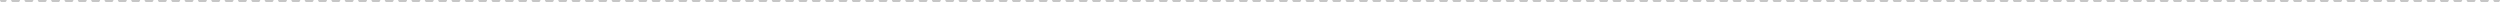
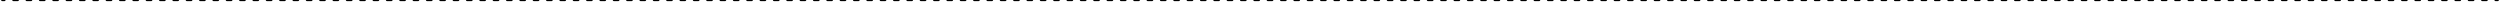
<svg xmlns="http://www.w3.org/2000/svg" version="1.1" width="1123px" height="1px" viewBox="-0.5 -0.5 1123 1" aria-hidden="true">
  <defs>
    <linearGradient class="cerosgradient" data-cerosgradient="true" id="CerosGradient_id0947859a2" gradientUnits="userSpaceOnUse" x1="50%" y1="100%" x2="50%" y2="0%">
      <stop offset="0%" stop-color="#d1d1d1" />
      <stop offset="100%" stop-color="#d1d1d1" />
    </linearGradient>
    <linearGradient />
  </defs>
  <g>
    <g transform="matrix(1, 0, 0, 1, 0, 0)">
-       <path d="M0.5,-1c-0.276,0 -0.5,0.224 -0.5,0.5c0,0.276 0.224,0.5 0.5,0.5zM1121.5,0c0.28,0 0.5,-0.224 0.5,-0.5c0,-0.276 -0.22,-0.5 -0.5,-0.5zM1.499,0c0.276,0 0.5,-0.224 0.5,-0.5c0,-0.276 -0.224,-0.5 -0.5,-0.5zM5.496,-1c-0.276,0 -0.5,0.224 -0.5,0.5c0,0.276 0.224,0.5 0.5,0.5zM7.494,0c0.276,0 0.5,-0.224 0.5,-0.5c0,-0.276 -0.224,-0.5 -0.5,-0.5zM11.49,-1c-0.276,0 -0.5,0.224 -0.5,0.5c0,0.276 0.224,0.5 0.5,0.5zM13.488,0c0.276,0 0.5,-0.224 0.5,-0.5c0,-0.276 -0.224,-0.5 -0.5,-0.5zM17.485,-1c-0.276,0 -0.5,0.224 -0.5,0.5c0,0.276 0.224,0.5 0.5,0.5zM19.483,0c0.276,0 0.5,-0.224 0.5,-0.5c0,-0.276 -0.224,-0.5 -0.5,-0.5zM23.48,-1c-0.276,0 -0.5,0.224 -0.5,0.5c0,0.276 0.224,0.5 0.5,0.5zM25.478,0c0.276,0 0.5,-0.224 0.5,-0.5c0,-0.276 -0.224,-0.5 -0.5,-0.5zM29.474,-1c-0.276,0 -0.5,0.224 -0.5,0.5c0,0.276 0.224,0.5 0.5,0.5zM31.472,0c0.276,0 0.5,-0.224 0.5,-0.5c0,-0.276 -0.224,-0.5 -0.5,-0.5zM35.469,-1c-0.276,0 -0.5,0.224 -0.5,0.5c0,0.276 0.224,0.5 0.5,0.5zM37.467,0c0.276,0 0.5,-0.224 0.5,-0.5c0,-0.276 -0.224,-0.5 -0.5,-0.5zM41.464,-1c-0.276,0 -0.5,0.224 -0.5,0.5c0,0.276 0.224,0.5 0.5,0.5zM43.462,0c0.276,0 0.5,-0.224 0.5,-0.5c0,-0.276 -0.224,-0.5 -0.5,-0.5zM47.458,-1c-0.276,0 -0.5,0.224 -0.5,0.5c0,0.276 0.224,0.5 0.5,0.5zM49.456,0c0.276,0 0.5,-0.224 0.5,-0.5c0,-0.276 -0.224,-0.5 -0.5,-0.5zM53.453,-1c-0.276,0 -0.5,0.224 -0.5,0.5c0,0.276 0.224,0.5 0.5,0.5zM55.451,0c0.276,0 0.5,-0.224 0.5,-0.5c0,-0.276 -0.224,-0.5 -0.5,-0.5zM59.447,-1c-0.276,0 -0.5,0.224 -0.5,0.5c0,0.276 0.224,0.5 0.5,0.5zM61.446,0c0.276,0 0.5,-0.224 0.5,-0.5c0,-0.276 -0.224,-0.5 -0.5,-0.5zM65.442,-1c-0.276,0 -0.5,0.224 -0.5,0.5c0,0.276 0.224,0.5 0.5,0.5zM67.44,0c0.276,0 0.5,-0.224 0.5,-0.5c0,-0.276 -0.224,-0.5 -0.5,-0.5zM71.437,-1c-0.276,0 -0.5,0.224 -0.5,0.5c0,0.276 0.224,0.5 0.5,0.5zM73.435,0c0.276,0 0.5,-0.224 0.5,-0.5c0,-0.276 -0.224,-0.5 -0.5,-0.5zM77.431,-1c-0.276,0 -0.5,0.224 -0.5,0.5c0,0.276 0.224,0.5 0.5,0.5zM79.43,0c0.276,0 0.5,-0.224 0.5,-0.5c0,-0.276 -0.224,-0.5 -0.5,-0.5zM83.426,-1c-0.276,0 -0.5,0.224 -0.5,0.5c0,0.276 0.224,0.5 0.5,0.5zM85.424,0c0.276,0 0.5,-0.224 0.5,-0.5c0,-0.276 -0.224,-0.5 -0.5,-0.5zM89.421,-1c-0.276,0 -0.5,0.224 -0.5,0.5c0,0.276 0.224,0.5 0.5,0.5zM91.419,0c0.276,0 0.5,-0.224 0.5,-0.5c0,-0.276 -0.224,-0.5 -0.5,-0.5zM95.415,-1c-0.276,0 -0.5,0.224 -0.5,0.5c0,0.276 0.224,0.5 0.5,0.5zM97.413,0c0.276,0 0.5,-0.224 0.5,-0.5c0,-0.276 -0.224,-0.5 -0.5,-0.5zM101.41,-1c-0.276,0 -0.5,0.224 -0.5,0.5c0,0.276 0.224,0.5 0.5,0.5zM103.408,0c0.276,0 0.5,-0.224 0.5,-0.5c0,-0.276 -0.224,-0.5 -0.5,-0.5zM107.405,-1c-0.277,0 -0.5,0.224 -0.5,0.5c0,0.276 0.223,0.5 0.5,0.5zM109.403,0c0.276,0 0.5,-0.224 0.5,-0.5c0,-0.276 -0.224,-0.5 -0.5,-0.5zM113.399,-1c-0.276,0 -0.5,0.224 -0.5,0.5c0,0.276 0.224,0.5 0.5,0.5zM115.397,0c0.277,0 0.5,-0.224 0.5,-0.5c0,-0.276 -0.223,-0.5 -0.5,-0.5zM119.394,-1c-0.276,0 -0.5,0.224 -0.5,0.5c0,0.276 0.224,0.5 0.5,0.5zM121.392,0c0.276,0 0.5,-0.224 0.5,-0.5c0,-0.276 -0.224,-0.5 -0.5,-0.5zM125.389,-1c-0.277,0 -0.5,0.224 -0.5,0.5c0,0.276 0.223,0.5 0.5,0.5zM127.387,0c0.276,0 0.5,-0.224 0.5,-0.5c0,-0.276 -0.224,-0.5 -0.5,-0.5zM131.383,-1c-0.276,0 -0.5,0.224 -0.5,0.5c0,0.276 0.224,0.5 0.5,0.5zM133.381,0c0.277,0 0.5,-0.224 0.5,-0.5c0,-0.276 -0.223,-0.5 -0.5,-0.5zM137.378,-1c-0.276,0 -0.5,0.224 -0.5,0.5c0,0.276 0.224,0.5 0.5,0.5zM139.376,0c0.276,0 0.5,-0.224 0.5,-0.5c0,-0.276 -0.224,-0.5 -0.5,-0.5zM143.373,-1c-0.277,0 -0.5,0.224 -0.5,0.5c0,0.276 0.223,0.5 0.5,0.5zM145.371,0c0.276,0 0.5,-0.224 0.5,-0.5c0,-0.276 -0.224,-0.5 -0.5,-0.5zM149.367,-1c-0.276,0 -0.5,0.224 -0.5,0.5c0,0.276 0.224,0.5 0.5,0.5zM151.365,0c0.277,0 0.5,-0.224 0.5,-0.5c0,-0.276 -0.223,-0.5 -0.5,-0.5zM155.362,-1c-0.276,0 -0.5,0.224 -0.5,0.5c0,0.276 0.224,0.5 0.5,0.5zM157.36,0c0.276,0 0.5,-0.224 0.5,-0.5c0,-0.276 -0.224,-0.5 -0.5,-0.5zM161.356,-1c-0.276,0 -0.5,0.224 -0.5,0.5c0,0.276 0.224,0.5 0.5,0.5zM163.355,0c0.276,0 0.5,-0.224 0.5,-0.5c0,-0.276 -0.224,-0.5 -0.5,-0.5zM167.351,-1c-0.276,0 -0.5,0.224 -0.5,0.5c0,0.276 0.224,0.5 0.5,0.5zM169.349,0c0.276,0 0.5,-0.224 0.5,-0.5c0,-0.276 -0.224,-0.5 -0.5,-0.5zM173.346,-1c-0.276,0 -0.5,0.224 -0.5,0.5c0,0.276 0.224,0.5 0.5,0.5zM175.344,0c0.276,0 0.5,-0.224 0.5,-0.5c0,-0.276 -0.224,-0.5 -0.5,-0.5zM179.34,-1c-0.276,0 -0.5,0.224 -0.5,0.5c0,0.276 0.224,0.5 0.5,0.5zM181.339,0c0.276,0 0.5,-0.224 0.5,-0.5c0,-0.276 -0.224,-0.5 -0.5,-0.5zM185.335,-1c-0.276,0 -0.5,0.224 -0.5,0.5c0,0.276 0.224,0.5 0.5,0.5zM187.333,0c0.276,0 0.5,-0.224 0.5,-0.5c0,-0.276 -0.224,-0.5 -0.5,-0.5zM191.33,-1c-0.276,0 -0.5,0.224 -0.5,0.5c0,0.276 0.224,0.5 0.5,0.5zM193.328,0c0.276,0 0.5,-0.224 0.5,-0.5c0,-0.276 -0.224,-0.5 -0.5,-0.5zM197.324,-1c-0.276,0 -0.5,0.224 -0.5,0.5c0,0.276 0.224,0.5 0.5,0.5zM199.323,0c0.276,0 0.5,-0.224 0.5,-0.5c0,-0.276 -0.224,-0.5 -0.5,-0.5zM203.319,-1c-0.276,0 -0.5,0.224 -0.5,0.5c0,0.276 0.224,0.5 0.5,0.5zM205.317,0c0.276,0 0.5,-0.224 0.5,-0.5c0,-0.276 -0.224,-0.5 -0.5,-0.5zM209.314,-1c-0.277,0 -0.5,0.224 -0.5,0.5c0,0.276 0.223,0.5 0.5,0.5zM211.312,0c0.276,0 0.5,-0.224 0.5,-0.5c0,-0.276 -0.224,-0.5 -0.5,-0.5zM215.308,-1c-0.276,0 -0.5,0.224 -0.5,0.5c0,0.276 0.224,0.5 0.5,0.5zM217.306,0c0.277,0 0.5,-0.224 0.5,-0.5c0,-0.276 -0.223,-0.5 -0.5,-0.5zM221.303,-1c-0.276,0 -0.5,0.224 -0.5,0.5c0,0.276 0.224,0.5 0.5,0.5zM223.301,0c0.276,0 0.5,-0.224 0.5,-0.5c0,-0.276 -0.224,-0.5 -0.5,-0.5zM227.298,-1c-0.277,0 -0.5,0.224 -0.5,0.5c0,0.276 0.223,0.5 0.5,0.5zM229.296,0c0.276,0 0.5,-0.224 0.5,-0.5c0,-0.276 -0.224,-0.5 -0.5,-0.5zM233.292,-1c-0.276,0 -0.5,0.224 -0.5,0.5c0,0.276 0.224,0.5 0.5,0.5zM235.29,0c0.277,0 0.5,-0.224 0.5,-0.5c0,-0.276 -0.223,-0.5 -0.5,-0.5zM239.287,-1c-0.276,0 -0.5,0.224 -0.5,0.5c0,0.276 0.224,0.5 0.5,0.5zM241.285,0c0.276,0 0.5,-0.224 0.5,-0.5c0,-0.276 -0.224,-0.5 -0.5,-0.5zM245.281,-1c-0.276,0 -0.5,0.224 -0.5,0.5c0,0.276 0.224,0.5 0.5,0.5zM247.28,0c0.276,0 0.5,-0.224 0.5,-0.5c0,-0.276 -0.224,-0.5 -0.5,-0.5zM251.276,-1c-0.276,0 -0.5,0.224 -0.5,0.5c0,0.276 0.224,0.5 0.5,0.5zM253.274,0c0.276,0 0.5,-0.224 0.5,-0.5c0,-0.276 -0.224,-0.5 -0.5,-0.5zM257.271,-1c-0.276,0 -0.5,0.224 -0.5,0.5c0,0.276 0.224,0.5 0.5,0.5zM259.269,0c0.276,0 0.5,-0.224 0.5,-0.5c0,-0.276 -0.224,-0.5 -0.5,-0.5zM263.265,-1c-0.276,0 -0.5,0.224 -0.5,0.5c0,0.276 0.224,0.5 0.5,0.5zM265.264,0c0.276,0 0.5,-0.224 0.5,-0.5c0,-0.276 -0.224,-0.5 -0.5,-0.5zM269.26,-1c-0.276,0 -0.5,0.224 -0.5,0.5c0,0.276 0.224,0.5 0.5,0.5zM271.258,0c0.276,0 0.5,-0.224 0.5,-0.5c0,-0.276 -0.224,-0.5 -0.5,-0.5zM275.255,-1c-0.276,0 -0.5,0.224 -0.5,0.5c0,0.276 0.224,0.5 0.5,0.5zM277.253,0c0.276,0 0.5,-0.224 0.5,-0.5c0,-0.276 -0.224,-0.5 -0.5,-0.5zM281.249,-1c-0.276,0 -0.5,0.224 -0.5,0.5c0,0.276 0.224,0.5 0.5,0.5zM283.248,0c0.276,0 0.5,-0.224 0.5,-0.5c0,-0.276 -0.224,-0.5 -0.5,-0.5zM287.244,-1c-0.276,0 -0.5,0.224 -0.5,0.5c0,0.276 0.224,0.5 0.5,0.5zM289.242,0c0.276,0 0.5,-0.224 0.5,-0.5c0,-0.276 -0.224,-0.5 -0.5,-0.5zM293.239,-1c-0.276,0 -0.5,0.224 -0.5,0.5c0,0.276 0.224,0.5 0.5,0.5zM295.237,0c0.276,0 0.5,-0.224 0.5,-0.5c0,-0.276 -0.224,-0.5 -0.5,-0.5zM299.233,-1c-0.276,0 -0.5,0.224 -0.5,0.5c0,0.276 0.224,0.5 0.5,0.5zM301.232,0c0.276,0 0.5,-0.224 0.5,-0.5c0,-0.276 -0.224,-0.5 -0.5,-0.5zM305.228,-1c-0.276,0 -0.5,0.224 -0.5,0.5c0,0.276 0.224,0.5 0.5,0.5zM307.226,0c0.276,0 0.5,-0.224 0.5,-0.5c0,-0.276 -0.224,-0.5 -0.5,-0.5zM311.223,-1c-0.276,0 -0.5,0.224 -0.5,0.5c0,0.276 0.224,0.5 0.5,0.5zM313.221,0c0.276,0 0.5,-0.224 0.5,-0.5c0,-0.276 -0.224,-0.5 -0.5,-0.5zM317.217,-1c-0.276,0 -0.5,0.224 -0.5,0.5c0,0.276 0.224,0.5 0.5,0.5zM319.216,0c0.276,0 0.5,-0.224 0.5,-0.5c0,-0.276 -0.224,-0.5 -0.5,-0.5zM323.212,-1c-0.276,0 -0.5,0.224 -0.5,0.5c0,0.276 0.224,0.5 0.5,0.5zM325.21,0c0.276,0 0.5,-0.224 0.5,-0.5c0,-0.276 -0.224,-0.5 -0.5,-0.5zM329.207,-1c-0.276,0 -0.5,0.224 -0.5,0.5c0,0.276 0.224,0.5 0.5,0.5zM331.205,0c0.276,0 0.5,-0.224 0.5,-0.5c0,-0.276 -0.224,-0.5 -0.5,-0.5zM335.201,-1c-0.276,0 -0.5,0.224 -0.5,0.5c0,0.276 0.224,0.5 0.5,0.5zM337.2,0c0.276,0 0.5,-0.224 0.5,-0.5c0,-0.276 -0.224,-0.5 -0.5,-0.5zM341.196,-1c-0.276,0 -0.5,0.224 -0.5,0.5c0,0.276 0.224,0.5 0.5,0.5zM343.194,0c0.276,0 0.5,-0.224 0.5,-0.5c0,-0.276 -0.224,-0.5 -0.5,-0.5zM347.191,-1c-0.277,0 -0.5,0.224 -0.5,0.5c0,0.276 0.223,0.5 0.5,0.5zM349.189,0c0.276,0 0.5,-0.224 0.5,-0.5c0,-0.276 -0.224,-0.5 -0.5,-0.5zM353.185,-1c-0.276,0 -0.5,0.224 -0.5,0.5c0,0.276 0.224,0.5 0.5,0.5zM355.184,0c0.276,0 0.5,-0.224 0.5,-0.5c0,-0.276 -0.224,-0.5 -0.5,-0.5zM359.18,-1c-0.276,0 -0.5,0.224 -0.5,0.5c0,0.276 0.224,0.5 0.5,0.5zM361.178,0c0.276,0 0.5,-0.224 0.5,-0.5c0,-0.276 -0.224,-0.5 -0.5,-0.5zM365.175,-1c-0.277,0 -0.5,0.224 -0.5,0.5c0,0.276 0.223,0.5 0.5,0.5zM367.173,0c0.276,0 0.5,-0.224 0.5,-0.5c0,-0.276 -0.224,-0.5 -0.5,-0.5zM371.169,-1c-0.276,0 -0.5,0.224 -0.5,0.5c0,0.276 0.224,0.5 0.5,0.5zM373.168,0c0.276,0 0.5,-0.224 0.5,-0.5c0,-0.276 -0.224,-0.5 -0.5,-0.5zM377.164,-1c-0.276,0 -0.5,0.224 -0.5,0.5c0,0.276 0.224,0.5 0.5,0.5zM379.162,0c0.276,0 0.5,-0.224 0.5,-0.5c0,-0.276 -0.224,-0.5 -0.5,-0.5zM383.159,-1c-0.277,0 -0.5,0.224 -0.5,0.5c0,0.276 0.223,0.5 0.5,0.5zM385.157,0c0.276,0 0.5,-0.224 0.5,-0.5c0,-0.276 -0.224,-0.5 -0.5,-0.5zM389.153,-1c-0.276,0 -0.5,0.224 -0.5,0.5c0,0.276 0.224,0.5 0.5,0.5zM391.151,0c0.277,0 0.5,-0.224 0.5,-0.5c0,-0.276 -0.223,-0.5 -0.5,-0.5zM395.148,-1c-0.276,0 -0.5,0.224 -0.5,0.5c0,0.276 0.224,0.5 0.5,0.5zM397.146,0c0.276,0 0.5,-0.224 0.5,-0.5c0,-0.276 -0.224,-0.5 -0.5,-0.5zM401.143,-1c-0.277,0 -0.5,0.224 -0.5,0.5c0,0.276 0.223,0.5 0.5,0.5zM403.141,0c0.276,0 0.5,-0.224 0.5,-0.5c0,-0.276 -0.224,-0.5 -0.5,-0.5zM407.137,-1c-0.276,0 -0.5,0.224 -0.5,0.5c0,0.276 0.224,0.5 0.5,0.5zM409.135,0c0.277,0 0.5,-0.224 0.5,-0.5c0,-0.276 -0.223,-0.5 -0.5,-0.5zM413.132,-1c-0.276,0 -0.5,0.224 -0.5,0.5c0,0.276 0.224,0.5 0.5,0.5zM415.13,0c0.276,0 0.5,-0.224 0.5,-0.5c0,-0.276 -0.224,-0.5 -0.5,-0.5zM419.127,-1c-0.277,0 -0.5,0.224 -0.5,0.5c0,0.276 0.223,0.5 0.5,0.5zM421.125,0c0.276,0 0.5,-0.224 0.5,-0.5c0,-0.276 -0.224,-0.5 -0.5,-0.5zM425.121,-1c-0.276,0 -0.5,0.224 -0.5,0.5c0,0.276 0.224,0.5 0.5,0.5zM427.119,0c0.277,0 0.5,-0.224 0.5,-0.5c0,-0.276 -0.223,-0.5 -0.5,-0.5zM431.116,-1c-0.276,0 -0.5,0.224 -0.5,0.5c0,0.276 0.224,0.5 0.5,0.5zM433.114,0c0.276,0 0.5,-0.224 0.5,-0.5c0,-0.276 -0.224,-0.5 -0.5,-0.5zM437.111,-1c-0.277,0 -0.5,0.224 -0.5,0.5c0,0.276 0.223,0.5 0.5,0.5zM439.109,0c0.276,0 0.5,-0.224 0.5,-0.5c0,-0.276 -0.224,-0.5 -0.5,-0.5zM443.105,-1c-0.276,0 -0.5,0.224 -0.5,0.5c0,0.276 0.224,0.5 0.5,0.5zM445.103,0c0.277,0 0.5,-0.224 0.5,-0.5c0,-0.276 -0.223,-0.5 -0.5,-0.5zM449.1,-1c-0.276,0 -0.5,0.224 -0.5,0.5c0,0.276 0.224,0.5 0.5,0.5zM451.098,0c0.276,0 0.5,-0.224 0.5,-0.5c0,-0.276 -0.224,-0.5 -0.5,-0.5zM455.095,-1c-0.277,0 -0.5,0.224 -0.5,0.5c0,0.276 0.223,0.5 0.5,0.5zM457.093,0c0.276,0 0.5,-0.224 0.5,-0.5c0,-0.276 -0.224,-0.5 -0.5,-0.5zM461.089,-1c-0.276,0 -0.5,0.224 -0.5,0.5c0,0.276 0.224,0.5 0.5,0.5zM463.087,0c0.277,0 0.5,-0.224 0.5,-0.5c0,-0.276 -0.223,-0.5 -0.5,-0.5zM467.084,-1c-0.276,0 -0.5,0.224 -0.5,0.5c0,0.276 0.224,0.5 0.5,0.5zM469.082,0c0.276,0 0.5,-0.224 0.5,-0.5c0,-0.276 -0.224,-0.5 -0.5,-0.5zM473.078,-1c-0.276,0 -0.5,0.224 -0.5,0.5c0,0.276 0.224,0.5 0.5,0.5zM475.077,0c0.276,0 0.5,-0.224 0.5,-0.5c0,-0.276 -0.224,-0.5 -0.5,-0.5zM479.073,-1c-0.276,0 -0.5,0.224 -0.5,0.5c0,0.276 0.224,0.5 0.5,0.5zM481.071,0c0.277,0 0.5,-0.224 0.5,-0.5c0,-0.276 -0.223,-0.5 -0.5,-0.5zM485.068,-1c-0.276,0 -0.5,0.224 -0.5,0.5c0,0.276 0.224,0.5 0.5,0.5zM487.066,0c0.276,0 0.5,-0.224 0.5,-0.5c0,-0.276 -0.224,-0.5 -0.5,-0.5zM491.062,-1c-0.276,0 -0.5,0.224 -0.5,0.5c0,0.276 0.224,0.5 0.5,0.5zM493.061,0c0.276,0 0.5,-0.224 0.5,-0.5c0,-0.276 -0.224,-0.5 -0.5,-0.5zM497.057,-1c-0.276,0 -0.5,0.224 -0.5,0.5c0,0.276 0.224,0.5 0.5,0.5zM499.055,0c0.277,0 0.5,-0.224 0.5,-0.5c0,-0.276 -0.223,-0.5 -0.5,-0.5zM503.052,-1c-0.276,0 -0.5,0.224 -0.5,0.5c0,0.276 0.224,0.5 0.5,0.5zM505.05,0c0.276,0 0.5,-0.224 0.5,-0.5c0,-0.276 -0.224,-0.5 -0.5,-0.5zM509.046,-1c-0.276,0 -0.5,0.224 -0.5,0.5c0,0.276 0.224,0.5 0.5,0.5zM511.045,0c0.276,0 0.5,-0.224 0.5,-0.5c0,-0.276 -0.224,-0.5 -0.5,-0.5zM515.041,-1c-0.276,0 -0.5,0.224 -0.5,0.5c0,0.276 0.224,0.5 0.5,0.5zM517.039,0c0.276,0 0.5,-0.224 0.5,-0.5c0,-0.276 -0.224,-0.5 -0.5,-0.5zM521.036,-1c-0.276,0 -0.5,0.224 -0.5,0.5c0,0.276 0.224,0.5 0.5,0.5zM523.034,0c0.276,0 0.5,-0.224 0.5,-0.5c0,-0.276 -0.224,-0.5 -0.5,-0.5zM527.031,-1c-0.277,0 -0.5,0.224 -0.5,0.5c0,0.276 0.223,0.5 0.5,0.5zM529.029,0c0.276,0 0.5,-0.224 0.5,-0.5c0,-0.276 -0.224,-0.5 -0.5,-0.5zM533.025,-1c-0.276,0 -0.5,0.224 -0.5,0.5c0,0.276 0.224,0.5 0.5,0.5zM535.023,0c0.277,0 0.5,-0.224 0.5,-0.5c0,-0.276 -0.223,-0.5 -0.5,-0.5zM539.02,-1c-0.276,0 -0.5,0.224 -0.5,0.5c0,0.276 0.224,0.5 0.5,0.5zM541.018,0c0.276,0 0.5,-0.224 0.5,-0.5c0,-0.276 -0.224,-0.5 -0.5,-0.5zM545.015,-1c-0.277,0 -0.5,0.224 -0.5,0.5c0,0.276 0.223,0.5 0.5,0.5zM547.013,0c0.276,0 0.5,-0.224 0.5,-0.5c0,-0.276 -0.224,-0.5 -0.5,-0.5zM551.009,-1c-0.276,0 -0.5,0.224 -0.5,0.5c0,0.276 0.224,0.5 0.5,0.5zM553.008,0c0.276,0 0.5,-0.224 0.5,-0.5c0,-0.276 -0.224,-0.5 -0.5,-0.5zM557.004,-1c-0.276,0 -0.5,0.224 -0.5,0.5c0,0.276 0.224,0.5 0.5,0.5zM559.002,0c0.276,0 0.5,-0.224 0.5,-0.5c0,-0.276 -0.224,-0.5 -0.5,-0.5zM562.999,-1c-0.277,0 -0.5,0.224 -0.5,0.5c0,0.276 0.223,0.5 0.5,0.5zM564.997,0c0.276,0 0.5,-0.224 0.5,-0.5c0,-0.276 -0.224,-0.5 -0.5,-0.5zM568.993,-1c-0.276,0 -0.5,0.224 -0.5,0.5c0,0.276 0.224,0.5 0.5,0.5zM570.992,0c0.276,0 0.5,-0.224 0.5,-0.5c0,-0.276 -0.224,-0.5 -0.5,-0.5zM574.988,-1c-0.276,0 -0.5,0.224 -0.5,0.5c0,0.276 0.224,0.5 0.5,0.5zM576.986,0c0.276,0 0.5,-0.224 0.5,-0.5c0,-0.276 -0.224,-0.5 -0.5,-0.5zM580.983,-1c-0.276,0 -0.5,0.224 -0.5,0.5c0,0.276 0.224,0.5 0.5,0.5zM582.981,0c0.276,0 0.5,-0.224 0.5,-0.5c0,-0.276 -0.224,-0.5 -0.5,-0.5zM586.977,-1c-0.276,0 -0.5,0.224 -0.5,0.5c0,0.276 0.224,0.5 0.5,0.5zM588.976,0c0.276,0 0.5,-0.224 0.5,-0.5c0,-0.276 -0.224,-0.5 -0.5,-0.5zM592.972,-1c-0.276,0 -0.5,0.224 -0.5,0.5c0,0.276 0.224,0.5 0.5,0.5zM594.97,0c0.276,0 0.5,-0.224 0.5,-0.5c0,-0.276 -0.224,-0.5 -0.5,-0.5zM598.967,-1c-0.276,0 -0.5,0.224 -0.5,0.5c0,0.276 0.224,0.5 0.5,0.5zM600.965,0c0.276,0 0.5,-0.224 0.5,-0.5c0,-0.276 -0.224,-0.5 -0.5,-0.5zM604.961,-1c-0.276,0 -0.5,0.224 -0.5,0.5c0,0.276 0.224,0.5 0.5,0.5zM606.96,0c0.276,0 0.5,-0.224 0.5,-0.5c0,-0.276 -0.224,-0.5 -0.5,-0.5zM610.956,-1c-0.276,0 -0.5,0.224 -0.5,0.5c0,0.276 0.224,0.5 0.5,0.5zM612.954,0c0.277,0 0.5,-0.224 0.5,-0.5c0,-0.276 -0.223,-0.5 -0.5,-0.5zM616.951,-1c-0.276,0 -0.5,0.224 -0.5,0.5c0,0.276 0.224,0.5 0.5,0.5zM618.949,0c0.276,0 0.5,-0.224 0.5,-0.5c0,-0.276 -0.224,-0.5 -0.5,-0.5zM622.946,-1c-0.277,0 -0.5,0.224 -0.5,0.5c0,0.276 0.223,0.5 0.5,0.5zM624.944,0c0.276,0 0.5,-0.224 0.5,-0.5c0,-0.276 -0.224,-0.5 -0.5,-0.5zM628.94,-1c-0.276,0 -0.5,0.224 -0.5,0.5c0,0.276 0.224,0.5 0.5,0.5zM630.938,0c0.277,0 0.5,-0.224 0.5,-0.5c0,-0.276 -0.223,-0.5 -0.5,-0.5zM634.935,-1c-0.276,0 -0.5,0.224 -0.5,0.5c0,0.276 0.224,0.5 0.5,0.5zM636.933,0c0.276,0 0.5,-0.224 0.5,-0.5c0,-0.276 -0.224,-0.5 -0.5,-0.5zM640.93,-1c-0.277,0 -0.5,0.224 -0.5,0.5c0,0.276 0.223,0.5 0.5,0.5zM642.928,0c0.276,0 0.5,-0.224 0.5,-0.5c0,-0.276 -0.224,-0.5 -0.5,-0.5zM646.924,-1c-0.276,0 -0.5,0.224 -0.5,0.5c0,0.276 0.224,0.5 0.5,0.5zM648.923,0c0.276,0 0.5,-0.224 0.5,-0.5c0,-0.276 -0.224,-0.5 -0.5,-0.5zM652.919,-1c-0.276,0 -0.5,0.224 -0.5,0.5c0,0.276 0.224,0.5 0.5,0.5zM654.917,0c0.276,0 0.5,-0.224 0.5,-0.5c0,-0.276 -0.224,-0.5 -0.5,-0.5zM658.914,-1c-0.276,0 -0.5,0.224 -0.5,0.5c0,0.276 0.224,0.5 0.5,0.5zM660.912,0c0.276,0 0.5,-0.224 0.5,-0.5c0,-0.276 -0.224,-0.5 -0.5,-0.5zM664.908,-1c-0.276,0 -0.5,0.224 -0.5,0.5c0,0.276 0.224,0.5 0.5,0.5zM666.907,0c0.276,0 0.5,-0.224 0.5,-0.5c0,-0.276 -0.224,-0.5 -0.5,-0.5zM670.903,-1c-0.276,0 -0.5,0.224 -0.5,0.5c0,0.276 0.224,0.5 0.5,0.5zM672.901,0c0.276,0 0.5,-0.224 0.5,-0.5c0,-0.276 -0.224,-0.5 -0.5,-0.5zM676.898,-1c-0.276,0 -0.5,0.224 -0.5,0.5c0,0.276 0.224,0.5 0.5,0.5zM678.896,0c0.276,0 0.5,-0.224 0.5,-0.5c0,-0.276 -0.224,-0.5 -0.5,-0.5zM682.892,-1c-0.276,0 -0.5,0.224 -0.5,0.5c0,0.276 0.224,0.5 0.5,0.5zM684.891,0c0.276,0 0.5,-0.224 0.5,-0.5c0,-0.276 -0.224,-0.5 -0.5,-0.5zM688.887,-1c-0.276,0 -0.5,0.224 -0.5,0.5c0,0.276 0.224,0.5 0.5,0.5zM690.885,0c0.277,0 0.5,-0.224 0.5,-0.5c0,-0.276 -0.223,-0.5 -0.5,-0.5zM694.882,-1c-0.276,0 -0.5,0.224 -0.5,0.5c0,0.276 0.224,0.5 0.5,0.5zM696.88,0c0.276,0 0.5,-0.224 0.5,-0.5c0,-0.276 -0.224,-0.5 -0.5,-0.5zM700.877,-1c-0.277,0 -0.5,0.224 -0.5,0.5c0,0.276 0.223,0.5 0.5,0.5zM702.875,0c0.276,0 0.5,-0.224 0.5,-0.5c0,-0.276 -0.224,-0.5 -0.5,-0.5zM706.871,-1c-0.276,0 -0.5,0.224 -0.5,0.5c0,0.276 0.224,0.5 0.5,0.5zM708.869,0c0.277,0 0.5,-0.224 0.5,-0.5c0,-0.276 -0.223,-0.5 -0.5,-0.5zM712.866,-1c-0.276,0 -0.5,0.224 -0.5,0.5c0,0.276 0.224,0.5 0.5,0.5zM714.864,0c0.276,0 0.5,-0.224 0.5,-0.5c0,-0.276 -0.224,-0.5 -0.5,-0.5zM718.861,-1c-0.277,0 -0.5,0.224 -0.5,0.5c0,0.276 0.223,0.5 0.5,0.5zM720.859,0c0.276,0 0.5,-0.224 0.5,-0.5c0,-0.276 -0.224,-0.5 -0.5,-0.5zM724.855,-1c-0.276,0 -0.5,0.224 -0.5,0.5c0,0.276 0.224,0.5 0.5,0.5zM726.854,0c0.276,0 0.5,-0.224 0.5,-0.5c0,-0.276 -0.224,-0.5 -0.5,-0.5zM730.85,-1c-0.276,0 -0.5,0.224 -0.5,0.5c0,0.276 0.224,0.5 0.5,0.5zM732.848,0c0.276,0 0.5,-0.224 0.5,-0.5c0,-0.276 -0.224,-0.5 -0.5,-0.5zM736.845,-1c-0.276,0 -0.5,0.224 -0.5,0.5c0,0.276 0.224,0.5 0.5,0.5zM738.843,0c0.276,0 0.5,-0.224 0.5,-0.5c0,-0.276 -0.224,-0.5 -0.5,-0.5zM742.839,-1c-0.276,0 -0.5,0.224 -0.5,0.5c0,0.276 0.224,0.5 0.5,0.5zM744.838,0c0.276,0 0.5,-0.224 0.5,-0.5c0,-0.276 -0.224,-0.5 -0.5,-0.5zM748.834,-1c-0.276,0 -0.5,0.224 -0.5,0.5c0,0.276 0.224,0.5 0.5,0.5zM750.832,0c0.276,0 0.5,-0.224 0.5,-0.5c0,-0.276 -0.224,-0.5 -0.5,-0.5zM754.829,-1c-0.276,0 -0.5,0.224 -0.5,0.5c0,0.276 0.224,0.5 0.5,0.5zM756.827,0c0.276,0 0.5,-0.224 0.5,-0.5c0,-0.276 -0.224,-0.5 -0.5,-0.5zM760.823,-1c-0.276,0 -0.5,0.224 -0.5,0.5c0,0.276 0.224,0.5 0.5,0.5zM762.822,0c0.276,0 0.5,-0.224 0.5,-0.5c0,-0.276 -0.224,-0.5 -0.5,-0.5zM766.818,-1c-0.276,0 -0.5,0.224 -0.5,0.5c0,0.276 0.224,0.5 0.5,0.5zM768.816,0c0.277,0 0.5,-0.224 0.5,-0.5c0,-0.276 -0.223,-0.5 -0.5,-0.5zM772.813,-1c-0.276,0 -0.5,0.224 -0.5,0.5c0,0.276 0.224,0.5 0.5,0.5zM774.811,0c0.276,0 0.5,-0.224 0.5,-0.5c0,-0.276 -0.224,-0.5 -0.5,-0.5zM778.807,-1c-0.276,0 -0.5,0.224 -0.5,0.5c0,0.276 0.224,0.5 0.5,0.5zM780.806,0c0.276,0 0.5,-0.224 0.5,-0.5c0,-0.276 -0.224,-0.5 -0.5,-0.5zM784.802,-1c-0.276,0 -0.5,0.224 -0.5,0.5c0,0.276 0.224,0.5 0.5,0.5zM786.8,0c0.277,0 0.5,-0.224 0.5,-0.5c0,-0.276 -0.223,-0.5 -0.5,-0.5zM790.797,-1c-0.276,0 -0.5,0.224 -0.5,0.5c0,0.276 0.224,0.5 0.5,0.5zM792.795,0c0.276,0 0.5,-0.224 0.5,-0.5c0,-0.276 -0.224,-0.5 -0.5,-0.5zM796.792,-1c-0.277,0 -0.5,0.224 -0.5,0.5c0,0.276 0.223,0.5 0.5,0.5zM798.79,0c0.276,0 0.5,-0.224 0.5,-0.5c0,-0.276 -0.224,-0.5 -0.5,-0.5zM802.786,-1c-0.276,0 -0.5,0.224 -0.5,0.5c0,0.276 0.224,0.5 0.5,0.5zM804.784,0c0.277,0 0.5,-0.224 0.5,-0.5c0,-0.276 -0.223,-0.5 -0.5,-0.5zM808.781,-1c-0.276,0 -0.5,0.224 -0.5,0.5c0,0.276 0.224,0.5 0.5,0.5zM810.779,0c0.276,0 0.5,-0.224 0.5,-0.5c0,-0.276 -0.224,-0.5 -0.5,-0.5zM814.776,-1c-0.276,0 -0.5,0.224 -0.5,0.5c0,0.276 0.224,0.5 0.5,0.5zM816.774,0c0.276,0 0.5,-0.224 0.5,-0.5c0,-0.276 -0.224,-0.5 -0.5,-0.5zM820.77,-1c-0.276,0 -0.5,0.224 -0.5,0.5c0,0.276 0.224,0.5 0.5,0.5zM822.769,0c0.276,0 0.5,-0.224 0.5,-0.5c0,-0.276 -0.224,-0.5 -0.5,-0.5zM826.765,-1c-0.276,0 -0.5,0.224 -0.5,0.5c0,0.276 0.224,0.5 0.5,0.5zM828.763,0c0.276,0 0.5,-0.224 0.5,-0.5c0,-0.276 -0.224,-0.5 -0.5,-0.5zM832.76,-1c-0.276,0 -0.5,0.224 -0.5,0.5c0,0.276 0.224,0.5 0.5,0.5zM834.758,0c0.276,0 0.5,-0.224 0.5,-0.5c0,-0.276 -0.224,-0.5 -0.5,-0.5zM838.754,-1c-0.276,0 -0.5,0.224 -0.5,0.5c0,0.276 0.224,0.5 0.5,0.5zM840.753,0c0.276,0 0.5,-0.224 0.5,-0.5c0,-0.276 -0.224,-0.5 -0.5,-0.5zM844.749,-1c-0.276,0 -0.5,0.224 -0.5,0.5c0,0.276 0.224,0.5 0.5,0.5zM846.747,0c0.276,0 0.5,-0.224 0.5,-0.5c0,-0.276 -0.224,-0.5 -0.5,-0.5zM850.744,-1c-0.276,0 -0.5,0.224 -0.5,0.5c0,0.276 0.224,0.5 0.5,0.5zM852.742,0c0.276,0 0.5,-0.224 0.5,-0.5c0,-0.276 -0.224,-0.5 -0.5,-0.5zM856.738,-1c-0.276,0 -0.5,0.224 -0.5,0.5c0,0.276 0.224,0.5 0.5,0.5zM858.737,0c0.276,0 0.5,-0.224 0.5,-0.5c0,-0.276 -0.224,-0.5 -0.5,-0.5zM862.733,-1c-0.276,0 -0.5,0.224 -0.5,0.5c0,0.276 0.224,0.5 0.5,0.5zM864.731,0c0.277,0 0.5,-0.224 0.5,-0.5c0,-0.276 -0.223,-0.5 -0.5,-0.5zM868.728,-1c-0.276,0 -0.5,0.224 -0.5,0.5c0,0.276 0.224,0.5 0.5,0.5zM870.726,0c0.276,0 0.5,-0.224 0.5,-0.5c0,-0.276 -0.224,-0.5 -0.5,-0.5zM874.723,-1c-0.277,0 -0.5,0.224 -0.5,0.5c0,0.276 0.223,0.5 0.5,0.5zM876.721,0c0.276,0 0.5,-0.224 0.5,-0.5c0,-0.276 -0.224,-0.5 -0.5,-0.5zM880.717,-1c-0.276,0 -0.5,0.224 -0.5,0.5c0,0.276 0.224,0.5 0.5,0.5zM882.715,0c0.277,0 0.5,-0.224 0.5,-0.5c0,-0.276 -0.223,-0.5 -0.5,-0.5zM886.712,-1c-0.276,0 -0.5,0.224 -0.5,0.5c0,0.276 0.224,0.5 0.5,0.5zM888.71,0c0.276,0 0.5,-0.224 0.5,-0.5c0,-0.276 -0.224,-0.5 -0.5,-0.5zM892.707,-1c-0.277,0 -0.5,0.224 -0.5,0.5c0,0.276 0.223,0.5 0.5,0.5zM894.705,0c0.276,0 0.5,-0.224 0.5,-0.5c0,-0.276 -0.224,-0.5 -0.5,-0.5zM898.701,-1c-0.276,0 -0.5,0.224 -0.5,0.5c0,0.276 0.224,0.5 0.5,0.5zM900.7,0c0.276,0 0.5,-0.224 0.5,-0.5c0,-0.276 -0.224,-0.5 -0.5,-0.5zM904.696,-1c-0.276,0 -0.5,0.224 -0.5,0.5c0,0.276 0.224,0.5 0.5,0.5zM906.694,0c0.276,0 0.5,-0.224 0.5,-0.5c0,-0.276 -0.224,-0.5 -0.5,-0.5zM910.691,-1c-0.276,0 -0.5,0.224 -0.5,0.5c0,0.276 0.224,0.5 0.5,0.5zM912.689,0c0.276,0 0.5,-0.224 0.5,-0.5c0,-0.276 -0.224,-0.5 -0.5,-0.5zM916.685,-1c-0.276,0 -0.5,0.224 -0.5,0.5c0,0.276 0.224,0.5 0.5,0.5zM918.684,0c0.276,0 0.5,-0.224 0.5,-0.5c0,-0.276 -0.224,-0.5 -0.5,-0.5zM922.68,-1c-0.276,0 -0.5,0.224 -0.5,0.5c0,0.276 0.224,0.5 0.5,0.5zM924.678,0c0.276,0 0.5,-0.224 0.5,-0.5c0,-0.276 -0.224,-0.5 -0.5,-0.5zM928.675,-1c-0.276,0 -0.5,0.224 -0.5,0.5c0,0.276 0.224,0.5 0.5,0.5zM930.673,0c0.276,0 0.5,-0.224 0.5,-0.5c0,-0.276 -0.224,-0.5 -0.5,-0.5zM934.669,-1c-0.276,0 -0.5,0.224 -0.5,0.5c0,0.276 0.224,0.5 0.5,0.5zM936.668,0c0.276,0 0.5,-0.224 0.5,-0.5c0,-0.276 -0.224,-0.5 -0.5,-0.5zM940.664,-1c-0.276,0 -0.5,0.224 -0.5,0.5c0,0.276 0.224,0.5 0.5,0.5zM942.662,0c0.276,0 0.5,-0.224 0.5,-0.5c0,-0.276 -0.224,-0.5 -0.5,-0.5zM946.659,-1c-0.276,0 -0.5,0.224 -0.5,0.5c0,0.276 0.224,0.5 0.5,0.5zM948.657,0c0.276,0 0.5,-0.224 0.5,-0.5c0,-0.276 -0.224,-0.5 -0.5,-0.5zM952.654,-1c-0.277,0 -0.5,0.224 -0.5,0.5c0,0.276 0.223,0.5 0.5,0.5zM954.652,0c0.276,0 0.5,-0.224 0.5,-0.5c0,-0.276 -0.224,-0.5 -0.5,-0.5zM958.648,-1c-0.276,0 -0.5,0.224 -0.5,0.5c0,0.276 0.224,0.5 0.5,0.5zM960.646,0c0.277,0 0.5,-0.224 0.5,-0.5c0,-0.276 -0.223,-0.5 -0.5,-0.5zM964.643,-1c-0.276,0 -0.5,0.224 -0.5,0.5c0,0.276 0.224,0.5 0.5,0.5zM966.641,0c0.276,0 0.5,-0.224 0.5,-0.5c0,-0.276 -0.224,-0.5 -0.5,-0.5zM970.638,-1c-0.277,0 -0.5,0.224 -0.5,0.5c0,0.276 0.223,0.5 0.5,0.5zM972.636,0c0.276,0 0.5,-0.224 0.5,-0.5c0,-0.276 -0.224,-0.5 -0.5,-0.5zM976.632,-1c-0.276,0 -0.5,0.224 -0.5,0.5c0,0.276 0.224,0.5 0.5,0.5zM978.63,0c0.277,0 0.5,-0.224 0.5,-0.5c0,-0.276 -0.223,-0.5 -0.5,-0.5zM982.627,-1c-0.276,0 -0.5,0.224 -0.5,0.5c0,0.276 0.224,0.5 0.5,0.5zM984.625,0c0.276,0 0.5,-0.224 0.5,-0.5c0,-0.276 -0.224,-0.5 -0.5,-0.5zM988.622,-1c-0.277,0 -0.5,0.224 -0.5,0.5c0,0.276 0.223,0.5 0.5,0.5zM990.62,0c0.276,0 0.5,-0.224 0.5,-0.5c0,-0.276 -0.224,-0.5 -0.5,-0.5zM994.616,-1c-0.276,0 -0.5,0.224 -0.5,0.5c0,0.276 0.224,0.5 0.5,0.5zM996.615,0c0.276,0 0.5,-0.224 0.5,-0.5c0,-0.276 -0.224,-0.5 -0.5,-0.5zM1000.61,-1c-0.28,0 -0.5,0.224 -0.5,0.5c0,0.276 0.22,0.5 0.5,0.5zM1002.61,0c0.28,0 0.5,-0.224 0.5,-0.5c0,-0.276 -0.22,-0.5 -0.5,-0.5zM1006.61,-1c-0.28,0 -0.5,0.224 -0.5,0.5c0,0.276 0.22,0.5 0.5,0.5zM1008.6,0c0.28,0 0.5,-0.224 0.5,-0.5c0,-0.276 -0.22,-0.5 -0.5,-0.5zM1012.6,-1c-0.28,0 -0.5,0.224 -0.5,0.5c0,0.276 0.22,0.5 0.5,0.5zM1014.6,0c0.27,0 0.5,-0.224 0.5,-0.5c0,-0.276 -0.23,-0.5 -0.5,-0.5zM1018.6,-1c-0.28,0 -0.5,0.224 -0.5,0.5c0,0.276 0.22,0.5 0.5,0.5zM1020.59,0c0.28,0 0.5,-0.224 0.5,-0.5c0,-0.276 -0.22,-0.5 -0.5,-0.5zM1024.59,-1c-0.28,0 -0.5,0.224 -0.5,0.5c0,0.276 0.22,0.5 0.5,0.5zM1026.59,0c0.27,0 0.5,-0.224 0.5,-0.5c0,-0.276 -0.23,-0.5 -0.5,-0.5zM1030.58,-1c-0.27,0 -0.5,0.224 -0.5,0.5c0,0.276 0.23,0.5 0.5,0.5zM1032.58,0c0.28,0 0.5,-0.224 0.5,-0.5c0,-0.276 -0.22,-0.5 -0.5,-0.5zM1036.58,-1c-0.28,0 -0.5,0.224 -0.5,0.5c0,0.276 0.22,0.5 0.5,0.5zM1038.58,0c0.27,0 0.5,-0.224 0.5,-0.5c0,-0.276 -0.23,-0.5 -0.5,-0.5zM1042.57,-1c-0.27,0 -0.5,0.224 -0.5,0.5c0,0.276 0.23,0.5 0.5,0.5zM1044.57,0c0.28,0 0.5,-0.224 0.5,-0.5c0,-0.276 -0.22,-0.5 -0.5,-0.5zM1048.57,-1c-0.28,0 -0.5,0.224 -0.5,0.5c0,0.276 0.22,0.5 0.5,0.5zM1050.57,0c0.27,0 0.5,-0.224 0.5,-0.5c0,-0.276 -0.23,-0.5 -0.5,-0.5zM1054.56,-1c-0.27,0 -0.5,0.224 -0.5,0.5c0,0.276 0.23,0.5 0.5,0.5zM1056.56,0c0.28,0 0.5,-0.224 0.5,-0.5c0,-0.276 -0.22,-0.5 -0.5,-0.5zM1060.56,-1c-0.28,0 -0.5,0.224 -0.5,0.5c0,0.276 0.22,0.5 0.5,0.5zM1062.56,0c0.27,0 0.5,-0.224 0.5,-0.5c0,-0.276 -0.23,-0.5 -0.5,-0.5zM1066.55,-1c-0.27,0 -0.5,0.224 -0.5,0.5c0,0.276 0.23,0.5 0.5,0.5zM1068.55,0c0.28,0 0.5,-0.224 0.5,-0.5c0,-0.276 -0.22,-0.5 -0.5,-0.5zM1072.55,-1c-0.28,0 -0.5,0.224 -0.5,0.5c0,0.276 0.22,0.5 0.5,0.5zM1074.54,0c0.28,0 0.5,-0.224 0.5,-0.5c0,-0.276 -0.22,-0.5 -0.5,-0.5zM1078.54,-1c-0.27,0 -0.5,0.224 -0.5,0.5c0,0.276 0.23,0.5 0.5,0.5zM1080.54,0c0.28,0 0.5,-0.224 0.5,-0.5c0,-0.276 -0.22,-0.5 -0.5,-0.5zM1084.54,-1c-0.28,0 -0.5,0.224 -0.5,0.5c0,0.276 0.22,0.5 0.5,0.5zM1086.53,0c0.28,0 0.5,-0.224 0.5,-0.5c0,-0.276 -0.22,-0.5 -0.5,-0.5zM1090.53,-1c-0.28,0 -0.5,0.224 -0.5,0.5c0,0.276 0.22,0.5 0.5,0.5zM1092.53,0c0.27,0 0.5,-0.224 0.5,-0.5c0,-0.276 -0.23,-0.5 -0.5,-0.5zM1096.53,-1c-0.28,0 -0.5,0.224 -0.5,0.5c0,0.276 0.22,0.5 0.5,0.5zM1098.52,0c0.28,0 0.5,-0.224 0.5,-0.5c0,-0.276 -0.22,-0.5 -0.5,-0.5zM1102.52,-1c-0.28,0 -0.5,0.224 -0.5,0.5c0,0.276 0.22,0.5 0.5,0.5zM1104.52,0c0.27,0 0.5,-0.224 0.5,-0.5c0,-0.276 -0.23,-0.5 -0.5,-0.5zM1108.51,-1c-0.27,0 -0.5,0.224 -0.5,0.5c0,0.276 0.23,0.5 0.5,0.5zM1110.51,0c0.28,0 0.5,-0.224 0.5,-0.5c0,-0.276 -0.22,-0.5 -0.5,-0.5zM1114.51,-1c-0.28,0 -0.5,0.224 -0.5,0.5c0,0.276 0.22,0.5 0.5,0.5zM1116.51,0c0.27,0 0.5,-0.224 0.5,-0.5c0,-0.276 -0.23,-0.5 -0.5,-0.5zM1120.5,-1c-0.27,0 -0.5,0.224 -0.5,0.5c0,0.276 0.23,0.5 0.5,0.5zM0.5,0h0.999v-1h-0.999zM5.496,0h1.998v-1h-1.998zM11.49,0h1.998v-1h-1.998zM17.485,0h1.998v-1h-1.998zM23.48,0h1.998v-1h-1.998zM29.474,0h1.998v-1h-1.998zM35.469,0h1.998v-1h-1.998zM41.464,0h1.998v-1h-1.998zM47.458,0h1.998v-1h-1.998zM53.453,0h1.998v-1h-1.998zM59.447,0h1.998v-1h-1.998zM65.442,0h1.998v-1h-1.998zM71.437,0h1.998v-1h-1.998zM77.431,0h1.998v-1h-1.998zM83.426,0h1.998v-1h-1.998zM89.421,0h1.998v-1h-1.998zM95.415,0h1.998v-1h-1.998zM101.41,0h1.998v-1h-1.998zM107.405,0h1.998v-1h-1.998zM113.399,0h1.998v-1h-1.998zM119.394,0h1.998v-1h-1.998zM125.389,0h1.998v-1h-1.998zM131.383,0h1.998v-1h-1.998zM137.378,0h1.998v-1h-1.998zM143.373,0h1.998v-1h-1.998zM149.367,0h1.998v-1h-1.998zM155.362,0h1.998v-1h-1.998zM161.356,0h1.999v-1h-1.999zM167.351,0h1.998v-1h-1.998zM173.346,0h1.998v-1h-1.998zM179.34,0h1.999v-1h-1.999zM185.335,0h1.998v-1h-1.998zM191.33,0h1.998v-1h-1.998zM197.324,0h1.999v-1h-1.999zM203.319,0h1.998v-1h-1.998zM209.314,0h1.998v-1h-1.998zM215.308,0h1.998v-1h-1.998zM221.303,0h1.998v-1h-1.998zM227.298,0h1.998v-1h-1.998zM233.292,0h1.998v-1h-1.998zM239.287,0h1.998v-1h-1.998zM245.281,0h1.999v-1h-1.999zM251.276,0h1.998v-1h-1.998zM257.271,0h1.998v-1h-1.998zM263.265,0h1.999v-1h-1.999zM269.26,0h1.998v-1h-1.998zM275.255,0h1.998v-1h-1.998zM281.249,0h1.999v-1h-1.999zM287.244,0h1.998v-1h-1.998zM293.239,0h1.998v-1h-1.998zM299.233,0h1.999v-1h-1.999zM305.228,0h1.998v-1h-1.998zM311.223,0h1.998v-1h-1.998zM317.217,0h1.999v-1h-1.999zM323.212,0h1.998v-1h-1.998zM329.207,0h1.998v-1h-1.998zM335.201,0h1.999v-1h-1.999zM341.196,0h1.998v-1h-1.998zM347.191,0h1.998v-1h-1.998zM353.185,0h1.999v-1h-1.999zM359.18,0h1.998v-1h-1.998zM365.175,0h1.998v-1h-1.998zM371.169,0h1.999v-1h-1.999zM377.164,0h1.998v-1h-1.998zM383.159,0h1.998v-1h-1.998zM389.153,0h1.998v-1h-1.998zM395.148,0h1.998v-1h-1.998zM401.143,0h1.998v-1h-1.998zM407.137,0h1.998v-1h-1.998zM413.132,0h1.998v-1h-1.998zM419.127,0h1.998v-1h-1.998zM425.121,0h1.998v-1h-1.998zM431.116,0h1.998v-1h-1.998zM437.111,0h1.998v-1h-1.998zM443.105,0h1.998v-1h-1.998zM449.1,0h1.998v-1h-1.998zM455.095,0h1.998v-1h-1.998zM461.089,0h1.998v-1h-1.998zM467.084,0h1.998v-1h-1.998zM473.078,0h1.999v-1h-1.999zM479.073,0h1.998v-1h-1.998zM485.068,0h1.998v-1h-1.998zM491.062,0h1.999v-1h-1.999zM497.057,0h1.998v-1h-1.998zM503.052,0h1.998v-1h-1.998zM509.046,0h1.999v-1h-1.999zM515.041,0h1.998v-1h-1.998zM521.036,0h1.998v-1h-1.998zM527.031,0h1.998v-1h-1.998zM533.025,0h1.998v-1h-1.998zM539.02,0h1.998v-1h-1.998zM545.015,0h1.998v-1h-1.998zM551.009,0h1.999v-1h-1.999zM557.004,0h1.998v-1h-1.998zM562.999,0h1.998v-1h-1.998zM568.993,0h1.999v-1h-1.999zM574.988,0h1.998v-1h-1.998zM580.983,0h1.998v-1h-1.998zM586.977,0h1.999v-1h-1.999zM592.972,0h1.998v-1h-1.998zM598.967,0h1.998v-1h-1.998zM604.961,0h1.999v-1h-1.999zM610.956,0h1.998v-1h-1.998zM616.951,0h1.998v-1h-1.998zM622.946,0h1.998v-1h-1.998zM628.94,0h1.998v-1h-1.998zM634.935,0h1.998v-1h-1.998zM640.93,0h1.998v-1h-1.998zM646.924,0h1.999v-1h-1.999zM652.919,0h1.998v-1h-1.998zM658.914,0h1.998v-1h-1.998zM664.908,0h1.999v-1h-1.999zM670.903,0h1.998v-1h-1.998zM676.898,0h1.998v-1h-1.998zM682.892,0h1.999v-1h-1.999zM688.887,0h1.998v-1h-1.998zM694.882,0h1.998v-1h-1.998zM700.877,0h1.998v-1h-1.998zM706.871,0h1.998v-1h-1.998zM712.866,0h1.998v-1h-1.998zM718.861,0h1.998v-1h-1.998zM724.855,0h1.999v-1h-1.999zM730.85,0h1.998v-1h-1.998zM736.845,0h1.998v-1h-1.998zM742.839,0h1.999v-1h-1.999zM748.834,0h1.998v-1h-1.998zM754.829,0h1.998v-1h-1.998zM760.823,0h1.999v-1h-1.999zM766.818,0h1.998v-1h-1.998zM772.813,0h1.998v-1h-1.998zM778.807,0h1.999v-1h-1.999zM784.802,0h1.998v-1h-1.998zM790.797,0h1.998v-1h-1.998zM796.792,0h1.998v-1h-1.998zM802.786,0h1.998v-1h-1.998zM808.781,0h1.998v-1h-1.998zM814.776,0h1.998v-1h-1.998zM820.77,0h1.999v-1h-1.999zM826.765,0h1.998v-1h-1.998zM832.76,0h1.998v-1h-1.998zM838.754,0h1.999v-1h-1.999zM844.749,0h1.998v-1h-1.998zM850.744,0h1.998v-1h-1.998zM856.738,0h1.999v-1h-1.999zM862.733,0h1.998v-1h-1.998zM868.728,0h1.998v-1h-1.998zM874.723,0h1.998v-1h-1.998zM880.717,0h1.998v-1h-1.998zM886.712,0h1.998v-1h-1.998zM892.707,0h1.998v-1h-1.998zM898.701,0h1.999v-1h-1.999zM904.696,0h1.998v-1h-1.998zM910.691,0h1.998v-1h-1.998zM916.685,0h1.999v-1h-1.999zM922.68,0h1.998v-1h-1.998zM928.675,0h1.998v-1h-1.998zM934.669,0h1.999v-1h-1.999zM940.664,0h1.998v-1h-1.998zM946.659,0h1.998v-1h-1.998zM952.654,0h1.998v-1h-1.998zM958.648,0h1.998v-1h-1.998zM964.643,0h1.998v-1h-1.998zM970.638,0h1.998v-1h-1.998zM976.632,0h1.998v-1h-1.998zM982.627,0h1.998v-1h-1.998zM988.622,0h1.998v-1h-1.998zM994.616,0h1.999v-1h-1.999zM1000.61,0h2v-1h-2zM1006.61,0h1.99v-1h-1.99zM1012.6,0h2v-1h-2zM1018.6,0h1.99v-1h-1.99zM1024.59,0h2v-1h-2zM1030.58,0h2v-1h-2zM1036.58,0h2v-1h-2zM1042.57,0h2v-1h-2zM1048.57,0h2v-1h-2zM1054.56,0h2v-1h-2zM1060.56,0h2v-1h-2zM1066.55,0h2v-1h-2zM1072.55,0h1.99v-1h-1.99zM1078.54,0h2v-1h-2zM1084.54,0h1.99v-1h-1.99zM1090.53,0h2v-1h-2zM1096.53,0h1.99v-1h-1.99zM1102.52,0h2v-1h-2zM1108.51,0h2v-1h-2zM1114.51,0h2v-1h-2zM1120.5,0h1v-1h-1z" transform="matrix(1,0,0,1,0,0)" />
-       <path d="M0.5,-1c-0.276,0 -0.5,0.224 -0.5,0.5c0,0.276 0.224,0.5 0.5,0.5zM1121.5,0c0.28,0 0.5,-0.224 0.5,-0.5c0,-0.276 -0.22,-0.5 -0.5,-0.5zM1.499,0c0.276,0 0.5,-0.224 0.5,-0.5c0,-0.276 -0.224,-0.5 -0.5,-0.5zM5.496,-1c-0.276,0 -0.5,0.224 -0.5,0.5c0,0.276 0.224,0.5 0.5,0.5zM7.494,0c0.276,0 0.5,-0.224 0.5,-0.5c0,-0.276 -0.224,-0.5 -0.5,-0.5zM11.49,-1c-0.276,0 -0.5,0.224 -0.5,0.5c0,0.276 0.224,0.5 0.5,0.5zM13.488,0c0.276,0 0.5,-0.224 0.5,-0.5c0,-0.276 -0.224,-0.5 -0.5,-0.5zM17.485,-1c-0.276,0 -0.5,0.224 -0.5,0.5c0,0.276 0.224,0.5 0.5,0.5zM19.483,0c0.276,0 0.5,-0.224 0.5,-0.5c0,-0.276 -0.224,-0.5 -0.5,-0.5zM23.48,-1c-0.276,0 -0.5,0.224 -0.5,0.5c0,0.276 0.224,0.5 0.5,0.5zM25.478,0c0.276,0 0.5,-0.224 0.5,-0.5c0,-0.276 -0.224,-0.5 -0.5,-0.5zM29.474,-1c-0.276,0 -0.5,0.224 -0.5,0.5c0,0.276 0.224,0.5 0.5,0.5zM31.472,0c0.276,0 0.5,-0.224 0.5,-0.5c0,-0.276 -0.224,-0.5 -0.5,-0.5zM35.469,-1c-0.276,0 -0.5,0.224 -0.5,0.5c0,0.276 0.224,0.5 0.5,0.5zM37.467,0c0.276,0 0.5,-0.224 0.5,-0.5c0,-0.276 -0.224,-0.5 -0.5,-0.5zM41.464,-1c-0.276,0 -0.5,0.224 -0.5,0.5c0,0.276 0.224,0.5 0.5,0.5zM43.462,0c0.276,0 0.5,-0.224 0.5,-0.5c0,-0.276 -0.224,-0.5 -0.5,-0.5zM47.458,-1c-0.276,0 -0.5,0.224 -0.5,0.5c0,0.276 0.224,0.5 0.5,0.5zM49.456,0c0.276,0 0.5,-0.224 0.5,-0.5c0,-0.276 -0.224,-0.5 -0.5,-0.5zM53.453,-1c-0.276,0 -0.5,0.224 -0.5,0.5c0,0.276 0.224,0.5 0.5,0.5zM55.451,0c0.276,0 0.5,-0.224 0.5,-0.5c0,-0.276 -0.224,-0.5 -0.5,-0.5zM59.447,-1c-0.276,0 -0.5,0.224 -0.5,0.5c0,0.276 0.224,0.5 0.5,0.5zM61.446,0c0.276,0 0.5,-0.224 0.5,-0.5c0,-0.276 -0.224,-0.5 -0.5,-0.5zM65.442,-1c-0.276,0 -0.5,0.224 -0.5,0.5c0,0.276 0.224,0.5 0.5,0.5zM67.44,0c0.276,0 0.5,-0.224 0.5,-0.5c0,-0.276 -0.224,-0.5 -0.5,-0.5zM71.437,-1c-0.276,0 -0.5,0.224 -0.5,0.5c0,0.276 0.224,0.5 0.5,0.5zM73.435,0c0.276,0 0.5,-0.224 0.5,-0.5c0,-0.276 -0.224,-0.5 -0.5,-0.5zM77.431,-1c-0.276,0 -0.5,0.224 -0.5,0.5c0,0.276 0.224,0.5 0.5,0.5zM79.43,0c0.276,0 0.5,-0.224 0.5,-0.5c0,-0.276 -0.224,-0.5 -0.5,-0.5zM83.426,-1c-0.276,0 -0.5,0.224 -0.5,0.5c0,0.276 0.224,0.5 0.5,0.5zM85.424,0c0.276,0 0.5,-0.224 0.5,-0.5c0,-0.276 -0.224,-0.5 -0.5,-0.5zM89.421,-1c-0.276,0 -0.5,0.224 -0.5,0.5c0,0.276 0.224,0.5 0.5,0.5zM91.419,0c0.276,0 0.5,-0.224 0.5,-0.5c0,-0.276 -0.224,-0.5 -0.5,-0.5zM95.415,-1c-0.276,0 -0.5,0.224 -0.5,0.5c0,0.276 0.224,0.5 0.5,0.5zM97.413,0c0.276,0 0.5,-0.224 0.5,-0.5c0,-0.276 -0.224,-0.5 -0.5,-0.5zM101.41,-1c-0.276,0 -0.5,0.224 -0.5,0.5c0,0.276 0.224,0.5 0.5,0.5zM103.408,0c0.276,0 0.5,-0.224 0.5,-0.5c0,-0.276 -0.224,-0.5 -0.5,-0.5zM107.405,-1c-0.277,0 -0.5,0.224 -0.5,0.5c0,0.276 0.223,0.5 0.5,0.5zM109.403,0c0.276,0 0.5,-0.224 0.5,-0.5c0,-0.276 -0.224,-0.5 -0.5,-0.5zM113.399,-1c-0.276,0 -0.5,0.224 -0.5,0.5c0,0.276 0.224,0.5 0.5,0.5zM115.397,0c0.277,0 0.5,-0.224 0.5,-0.5c0,-0.276 -0.223,-0.5 -0.5,-0.5zM119.394,-1c-0.276,0 -0.5,0.224 -0.5,0.5c0,0.276 0.224,0.5 0.5,0.5zM121.392,0c0.276,0 0.5,-0.224 0.5,-0.5c0,-0.276 -0.224,-0.5 -0.5,-0.5zM125.389,-1c-0.277,0 -0.5,0.224 -0.5,0.5c0,0.276 0.223,0.5 0.5,0.5zM127.387,0c0.276,0 0.5,-0.224 0.5,-0.5c0,-0.276 -0.224,-0.5 -0.5,-0.5zM131.383,-1c-0.276,0 -0.5,0.224 -0.5,0.5c0,0.276 0.224,0.5 0.5,0.5zM133.381,0c0.277,0 0.5,-0.224 0.5,-0.5c0,-0.276 -0.223,-0.5 -0.5,-0.5zM137.378,-1c-0.276,0 -0.5,0.224 -0.5,0.5c0,0.276 0.224,0.5 0.5,0.5zM139.376,0c0.276,0 0.5,-0.224 0.5,-0.5c0,-0.276 -0.224,-0.5 -0.5,-0.5zM143.373,-1c-0.277,0 -0.5,0.224 -0.5,0.5c0,0.276 0.223,0.5 0.5,0.5zM145.371,0c0.276,0 0.5,-0.224 0.5,-0.5c0,-0.276 -0.224,-0.5 -0.5,-0.5zM149.367,-1c-0.276,0 -0.5,0.224 -0.5,0.5c0,0.276 0.224,0.5 0.5,0.5zM151.365,0c0.277,0 0.5,-0.224 0.5,-0.5c0,-0.276 -0.223,-0.5 -0.5,-0.5zM155.362,-1c-0.276,0 -0.5,0.224 -0.5,0.5c0,0.276 0.224,0.5 0.5,0.5zM157.36,0c0.276,0 0.5,-0.224 0.5,-0.5c0,-0.276 -0.224,-0.5 -0.5,-0.5zM161.356,-1c-0.276,0 -0.5,0.224 -0.5,0.5c0,0.276 0.224,0.5 0.5,0.5zM163.355,0c0.276,0 0.5,-0.224 0.5,-0.5c0,-0.276 -0.224,-0.5 -0.5,-0.5zM167.351,-1c-0.276,0 -0.5,0.224 -0.5,0.5c0,0.276 0.224,0.5 0.5,0.5zM169.349,0c0.276,0 0.5,-0.224 0.5,-0.5c0,-0.276 -0.224,-0.5 -0.5,-0.5zM173.346,-1c-0.276,0 -0.5,0.224 -0.5,0.5c0,0.276 0.224,0.5 0.5,0.5zM175.344,0c0.276,0 0.5,-0.224 0.5,-0.5c0,-0.276 -0.224,-0.5 -0.5,-0.5zM179.34,-1c-0.276,0 -0.5,0.224 -0.5,0.5c0,0.276 0.224,0.5 0.5,0.5zM181.339,0c0.276,0 0.5,-0.224 0.5,-0.5c0,-0.276 -0.224,-0.5 -0.5,-0.5zM185.335,-1c-0.276,0 -0.5,0.224 -0.5,0.5c0,0.276 0.224,0.5 0.5,0.5zM187.333,0c0.276,0 0.5,-0.224 0.5,-0.5c0,-0.276 -0.224,-0.5 -0.5,-0.5zM191.33,-1c-0.276,0 -0.5,0.224 -0.5,0.5c0,0.276 0.224,0.5 0.5,0.5zM193.328,0c0.276,0 0.5,-0.224 0.5,-0.5c0,-0.276 -0.224,-0.5 -0.5,-0.5zM197.324,-1c-0.276,0 -0.5,0.224 -0.5,0.5c0,0.276 0.224,0.5 0.5,0.5zM199.323,0c0.276,0 0.5,-0.224 0.5,-0.5c0,-0.276 -0.224,-0.5 -0.5,-0.5zM203.319,-1c-0.276,0 -0.5,0.224 -0.5,0.5c0,0.276 0.224,0.5 0.5,0.5zM205.317,0c0.276,0 0.5,-0.224 0.5,-0.5c0,-0.276 -0.224,-0.5 -0.5,-0.5zM209.314,-1c-0.277,0 -0.5,0.224 -0.5,0.5c0,0.276 0.223,0.5 0.5,0.5zM211.312,0c0.276,0 0.5,-0.224 0.5,-0.5c0,-0.276 -0.224,-0.5 -0.5,-0.5zM215.308,-1c-0.276,0 -0.5,0.224 -0.5,0.5c0,0.276 0.224,0.5 0.5,0.5zM217.306,0c0.277,0 0.5,-0.224 0.5,-0.5c0,-0.276 -0.223,-0.5 -0.5,-0.5zM221.303,-1c-0.276,0 -0.5,0.224 -0.5,0.5c0,0.276 0.224,0.5 0.5,0.5zM223.301,0c0.276,0 0.5,-0.224 0.5,-0.5c0,-0.276 -0.224,-0.5 -0.5,-0.5zM227.298,-1c-0.277,0 -0.5,0.224 -0.5,0.5c0,0.276 0.223,0.5 0.5,0.5zM229.296,0c0.276,0 0.5,-0.224 0.5,-0.5c0,-0.276 -0.224,-0.5 -0.5,-0.5zM233.292,-1c-0.276,0 -0.5,0.224 -0.5,0.5c0,0.276 0.224,0.5 0.5,0.5zM235.29,0c0.277,0 0.5,-0.224 0.5,-0.5c0,-0.276 -0.223,-0.5 -0.5,-0.5zM239.287,-1c-0.276,0 -0.5,0.224 -0.5,0.5c0,0.276 0.224,0.5 0.5,0.5zM241.285,0c0.276,0 0.5,-0.224 0.5,-0.5c0,-0.276 -0.224,-0.5 -0.5,-0.5zM245.281,-1c-0.276,0 -0.5,0.224 -0.5,0.5c0,0.276 0.224,0.5 0.5,0.5zM247.28,0c0.276,0 0.5,-0.224 0.5,-0.5c0,-0.276 -0.224,-0.5 -0.5,-0.5zM251.276,-1c-0.276,0 -0.5,0.224 -0.5,0.5c0,0.276 0.224,0.5 0.5,0.5zM253.274,0c0.276,0 0.5,-0.224 0.5,-0.5c0,-0.276 -0.224,-0.5 -0.5,-0.5zM257.271,-1c-0.276,0 -0.5,0.224 -0.5,0.5c0,0.276 0.224,0.5 0.5,0.5zM259.269,0c0.276,0 0.5,-0.224 0.5,-0.5c0,-0.276 -0.224,-0.5 -0.5,-0.5zM263.265,-1c-0.276,0 -0.5,0.224 -0.5,0.5c0,0.276 0.224,0.5 0.5,0.5zM265.264,0c0.276,0 0.5,-0.224 0.5,-0.5c0,-0.276 -0.224,-0.5 -0.5,-0.5zM269.26,-1c-0.276,0 -0.5,0.224 -0.5,0.5c0,0.276 0.224,0.5 0.5,0.5zM271.258,0c0.276,0 0.5,-0.224 0.5,-0.5c0,-0.276 -0.224,-0.5 -0.5,-0.5zM275.255,-1c-0.276,0 -0.5,0.224 -0.5,0.5c0,0.276 0.224,0.5 0.5,0.5zM277.253,0c0.276,0 0.5,-0.224 0.5,-0.5c0,-0.276 -0.224,-0.5 -0.5,-0.5zM281.249,-1c-0.276,0 -0.5,0.224 -0.5,0.5c0,0.276 0.224,0.5 0.5,0.5zM283.248,0c0.276,0 0.5,-0.224 0.5,-0.5c0,-0.276 -0.224,-0.5 -0.5,-0.5zM287.244,-1c-0.276,0 -0.5,0.224 -0.5,0.5c0,0.276 0.224,0.5 0.5,0.5zM289.242,0c0.276,0 0.5,-0.224 0.5,-0.5c0,-0.276 -0.224,-0.5 -0.5,-0.5zM293.239,-1c-0.276,0 -0.5,0.224 -0.5,0.5c0,0.276 0.224,0.5 0.5,0.5zM295.237,0c0.276,0 0.5,-0.224 0.5,-0.5c0,-0.276 -0.224,-0.5 -0.5,-0.5zM299.233,-1c-0.276,0 -0.5,0.224 -0.5,0.5c0,0.276 0.224,0.5 0.5,0.5zM301.232,0c0.276,0 0.5,-0.224 0.5,-0.5c0,-0.276 -0.224,-0.5 -0.5,-0.5zM305.228,-1c-0.276,0 -0.5,0.224 -0.5,0.5c0,0.276 0.224,0.5 0.5,0.5zM307.226,0c0.276,0 0.5,-0.224 0.5,-0.5c0,-0.276 -0.224,-0.5 -0.5,-0.5zM311.223,-1c-0.276,0 -0.5,0.224 -0.5,0.5c0,0.276 0.224,0.5 0.5,0.5zM313.221,0c0.276,0 0.5,-0.224 0.5,-0.5c0,-0.276 -0.224,-0.5 -0.5,-0.5zM317.217,-1c-0.276,0 -0.5,0.224 -0.5,0.5c0,0.276 0.224,0.5 0.5,0.5zM319.216,0c0.276,0 0.5,-0.224 0.5,-0.5c0,-0.276 -0.224,-0.5 -0.5,-0.5zM323.212,-1c-0.276,0 -0.5,0.224 -0.5,0.5c0,0.276 0.224,0.5 0.5,0.5zM325.21,0c0.276,0 0.5,-0.224 0.5,-0.5c0,-0.276 -0.224,-0.5 -0.5,-0.5zM329.207,-1c-0.276,0 -0.5,0.224 -0.5,0.5c0,0.276 0.224,0.5 0.5,0.5zM331.205,0c0.276,0 0.5,-0.224 0.5,-0.5c0,-0.276 -0.224,-0.5 -0.5,-0.5zM335.201,-1c-0.276,0 -0.5,0.224 -0.5,0.5c0,0.276 0.224,0.5 0.5,0.5zM337.2,0c0.276,0 0.5,-0.224 0.5,-0.5c0,-0.276 -0.224,-0.5 -0.5,-0.5zM341.196,-1c-0.276,0 -0.5,0.224 -0.5,0.5c0,0.276 0.224,0.5 0.5,0.5zM343.194,0c0.276,0 0.5,-0.224 0.5,-0.5c0,-0.276 -0.224,-0.5 -0.5,-0.5zM347.191,-1c-0.277,0 -0.5,0.224 -0.5,0.5c0,0.276 0.223,0.5 0.5,0.5zM349.189,0c0.276,0 0.5,-0.224 0.5,-0.5c0,-0.276 -0.224,-0.5 -0.5,-0.5zM353.185,-1c-0.276,0 -0.5,0.224 -0.5,0.5c0,0.276 0.224,0.5 0.5,0.5zM355.184,0c0.276,0 0.5,-0.224 0.5,-0.5c0,-0.276 -0.224,-0.5 -0.5,-0.5zM359.18,-1c-0.276,0 -0.5,0.224 -0.5,0.5c0,0.276 0.224,0.5 0.5,0.5zM361.178,0c0.276,0 0.5,-0.224 0.5,-0.5c0,-0.276 -0.224,-0.5 -0.5,-0.5zM365.175,-1c-0.277,0 -0.5,0.224 -0.5,0.5c0,0.276 0.223,0.5 0.5,0.5zM367.173,0c0.276,0 0.5,-0.224 0.5,-0.5c0,-0.276 -0.224,-0.5 -0.5,-0.5zM371.169,-1c-0.276,0 -0.5,0.224 -0.5,0.5c0,0.276 0.224,0.5 0.5,0.5zM373.168,0c0.276,0 0.5,-0.224 0.5,-0.5c0,-0.276 -0.224,-0.5 -0.5,-0.5zM377.164,-1c-0.276,0 -0.5,0.224 -0.5,0.5c0,0.276 0.224,0.5 0.5,0.5zM379.162,0c0.276,0 0.5,-0.224 0.5,-0.5c0,-0.276 -0.224,-0.5 -0.5,-0.5zM383.159,-1c-0.277,0 -0.5,0.224 -0.5,0.5c0,0.276 0.223,0.5 0.5,0.5zM385.157,0c0.276,0 0.5,-0.224 0.5,-0.5c0,-0.276 -0.224,-0.5 -0.5,-0.5zM389.153,-1c-0.276,0 -0.5,0.224 -0.5,0.5c0,0.276 0.224,0.5 0.5,0.5zM391.151,0c0.277,0 0.5,-0.224 0.5,-0.5c0,-0.276 -0.223,-0.5 -0.5,-0.5zM395.148,-1c-0.276,0 -0.5,0.224 -0.5,0.5c0,0.276 0.224,0.5 0.5,0.5zM397.146,0c0.276,0 0.5,-0.224 0.5,-0.5c0,-0.276 -0.224,-0.5 -0.5,-0.5zM401.143,-1c-0.277,0 -0.5,0.224 -0.5,0.5c0,0.276 0.223,0.5 0.5,0.5zM403.141,0c0.276,0 0.5,-0.224 0.5,-0.5c0,-0.276 -0.224,-0.5 -0.5,-0.5zM407.137,-1c-0.276,0 -0.5,0.224 -0.5,0.5c0,0.276 0.224,0.5 0.5,0.5zM409.135,0c0.277,0 0.5,-0.224 0.5,-0.5c0,-0.276 -0.223,-0.5 -0.5,-0.5zM413.132,-1c-0.276,0 -0.5,0.224 -0.5,0.5c0,0.276 0.224,0.5 0.5,0.5zM415.13,0c0.276,0 0.5,-0.224 0.5,-0.5c0,-0.276 -0.224,-0.5 -0.5,-0.5zM419.127,-1c-0.277,0 -0.5,0.224 -0.5,0.5c0,0.276 0.223,0.5 0.5,0.5zM421.125,0c0.276,0 0.5,-0.224 0.5,-0.5c0,-0.276 -0.224,-0.5 -0.5,-0.5zM425.121,-1c-0.276,0 -0.5,0.224 -0.5,0.5c0,0.276 0.224,0.5 0.5,0.5zM427.119,0c0.277,0 0.5,-0.224 0.5,-0.5c0,-0.276 -0.223,-0.5 -0.5,-0.5zM431.116,-1c-0.276,0 -0.5,0.224 -0.5,0.5c0,0.276 0.224,0.5 0.5,0.5zM433.114,0c0.276,0 0.5,-0.224 0.5,-0.5c0,-0.276 -0.224,-0.5 -0.5,-0.5zM437.111,-1c-0.277,0 -0.5,0.224 -0.5,0.5c0,0.276 0.223,0.5 0.5,0.5zM439.109,0c0.276,0 0.5,-0.224 0.5,-0.5c0,-0.276 -0.224,-0.5 -0.5,-0.5zM443.105,-1c-0.276,0 -0.5,0.224 -0.5,0.5c0,0.276 0.224,0.5 0.5,0.5zM445.103,0c0.277,0 0.5,-0.224 0.5,-0.5c0,-0.276 -0.223,-0.5 -0.5,-0.5zM449.1,-1c-0.276,0 -0.5,0.224 -0.5,0.5c0,0.276 0.224,0.5 0.5,0.5zM451.098,0c0.276,0 0.5,-0.224 0.5,-0.5c0,-0.276 -0.224,-0.5 -0.5,-0.5zM455.095,-1c-0.277,0 -0.5,0.224 -0.5,0.5c0,0.276 0.223,0.5 0.5,0.5zM457.093,0c0.276,0 0.5,-0.224 0.5,-0.5c0,-0.276 -0.224,-0.5 -0.5,-0.5zM461.089,-1c-0.276,0 -0.5,0.224 -0.5,0.5c0,0.276 0.224,0.5 0.5,0.5zM463.087,0c0.277,0 0.5,-0.224 0.5,-0.5c0,-0.276 -0.223,-0.5 -0.5,-0.5zM467.084,-1c-0.276,0 -0.5,0.224 -0.5,0.5c0,0.276 0.224,0.5 0.5,0.5zM469.082,0c0.276,0 0.5,-0.224 0.5,-0.5c0,-0.276 -0.224,-0.5 -0.5,-0.5zM473.078,-1c-0.276,0 -0.5,0.224 -0.5,0.5c0,0.276 0.224,0.5 0.5,0.5zM475.077,0c0.276,0 0.5,-0.224 0.5,-0.5c0,-0.276 -0.224,-0.5 -0.5,-0.5zM479.073,-1c-0.276,0 -0.5,0.224 -0.5,0.5c0,0.276 0.224,0.5 0.5,0.5zM481.071,0c0.277,0 0.5,-0.224 0.5,-0.5c0,-0.276 -0.223,-0.5 -0.5,-0.5zM485.068,-1c-0.276,0 -0.5,0.224 -0.5,0.5c0,0.276 0.224,0.5 0.5,0.5zM487.066,0c0.276,0 0.5,-0.224 0.5,-0.5c0,-0.276 -0.224,-0.5 -0.5,-0.5zM491.062,-1c-0.276,0 -0.5,0.224 -0.5,0.5c0,0.276 0.224,0.5 0.5,0.5zM493.061,0c0.276,0 0.5,-0.224 0.5,-0.5c0,-0.276 -0.224,-0.5 -0.5,-0.5zM497.057,-1c-0.276,0 -0.5,0.224 -0.5,0.5c0,0.276 0.224,0.5 0.5,0.5zM499.055,0c0.277,0 0.5,-0.224 0.5,-0.5c0,-0.276 -0.223,-0.5 -0.5,-0.5zM503.052,-1c-0.276,0 -0.5,0.224 -0.5,0.5c0,0.276 0.224,0.5 0.5,0.5zM505.05,0c0.276,0 0.5,-0.224 0.5,-0.5c0,-0.276 -0.224,-0.5 -0.5,-0.5zM509.046,-1c-0.276,0 -0.5,0.224 -0.5,0.5c0,0.276 0.224,0.5 0.5,0.5zM511.045,0c0.276,0 0.5,-0.224 0.5,-0.5c0,-0.276 -0.224,-0.5 -0.5,-0.5zM515.041,-1c-0.276,0 -0.5,0.224 -0.5,0.5c0,0.276 0.224,0.5 0.5,0.5zM517.039,0c0.276,0 0.5,-0.224 0.5,-0.5c0,-0.276 -0.224,-0.5 -0.5,-0.5zM521.036,-1c-0.276,0 -0.5,0.224 -0.5,0.5c0,0.276 0.224,0.5 0.5,0.5zM523.034,0c0.276,0 0.5,-0.224 0.5,-0.5c0,-0.276 -0.224,-0.5 -0.5,-0.5zM527.031,-1c-0.277,0 -0.5,0.224 -0.5,0.5c0,0.276 0.223,0.5 0.5,0.5zM529.029,0c0.276,0 0.5,-0.224 0.5,-0.5c0,-0.276 -0.224,-0.5 -0.5,-0.5zM533.025,-1c-0.276,0 -0.5,0.224 -0.5,0.5c0,0.276 0.224,0.5 0.5,0.5zM535.023,0c0.277,0 0.5,-0.224 0.5,-0.5c0,-0.276 -0.223,-0.5 -0.5,-0.5zM539.02,-1c-0.276,0 -0.5,0.224 -0.5,0.5c0,0.276 0.224,0.5 0.5,0.5zM541.018,0c0.276,0 0.5,-0.224 0.5,-0.5c0,-0.276 -0.224,-0.5 -0.5,-0.5zM545.015,-1c-0.277,0 -0.5,0.224 -0.5,0.5c0,0.276 0.223,0.5 0.5,0.5zM547.013,0c0.276,0 0.5,-0.224 0.5,-0.5c0,-0.276 -0.224,-0.5 -0.5,-0.5zM551.009,-1c-0.276,0 -0.5,0.224 -0.5,0.5c0,0.276 0.224,0.5 0.5,0.5zM553.008,0c0.276,0 0.5,-0.224 0.5,-0.5c0,-0.276 -0.224,-0.5 -0.5,-0.5zM557.004,-1c-0.276,0 -0.5,0.224 -0.5,0.5c0,0.276 0.224,0.5 0.5,0.5zM559.002,0c0.276,0 0.5,-0.224 0.5,-0.5c0,-0.276 -0.224,-0.5 -0.5,-0.5zM562.999,-1c-0.277,0 -0.5,0.224 -0.5,0.5c0,0.276 0.223,0.5 0.5,0.5zM564.997,0c0.276,0 0.5,-0.224 0.5,-0.5c0,-0.276 -0.224,-0.5 -0.5,-0.5zM568.993,-1c-0.276,0 -0.5,0.224 -0.5,0.5c0,0.276 0.224,0.5 0.5,0.5zM570.992,0c0.276,0 0.5,-0.224 0.5,-0.5c0,-0.276 -0.224,-0.5 -0.5,-0.5zM574.988,-1c-0.276,0 -0.5,0.224 -0.5,0.5c0,0.276 0.224,0.5 0.5,0.5zM576.986,0c0.276,0 0.5,-0.224 0.5,-0.5c0,-0.276 -0.224,-0.5 -0.5,-0.5zM580.983,-1c-0.276,0 -0.5,0.224 -0.5,0.5c0,0.276 0.224,0.5 0.5,0.5zM582.981,0c0.276,0 0.5,-0.224 0.5,-0.5c0,-0.276 -0.224,-0.5 -0.5,-0.5zM586.977,-1c-0.276,0 -0.5,0.224 -0.5,0.5c0,0.276 0.224,0.5 0.5,0.5zM588.976,0c0.276,0 0.5,-0.224 0.5,-0.5c0,-0.276 -0.224,-0.5 -0.5,-0.5zM592.972,-1c-0.276,0 -0.5,0.224 -0.5,0.5c0,0.276 0.224,0.5 0.5,0.5zM594.97,0c0.276,0 0.5,-0.224 0.5,-0.5c0,-0.276 -0.224,-0.5 -0.5,-0.5zM598.967,-1c-0.276,0 -0.5,0.224 -0.5,0.5c0,0.276 0.224,0.5 0.5,0.5zM600.965,0c0.276,0 0.5,-0.224 0.5,-0.5c0,-0.276 -0.224,-0.5 -0.5,-0.5zM604.961,-1c-0.276,0 -0.5,0.224 -0.5,0.5c0,0.276 0.224,0.5 0.5,0.5zM606.96,0c0.276,0 0.5,-0.224 0.5,-0.5c0,-0.276 -0.224,-0.5 -0.5,-0.5zM610.956,-1c-0.276,0 -0.5,0.224 -0.5,0.5c0,0.276 0.224,0.5 0.5,0.5zM612.954,0c0.277,0 0.5,-0.224 0.5,-0.5c0,-0.276 -0.223,-0.5 -0.5,-0.5zM616.951,-1c-0.276,0 -0.5,0.224 -0.5,0.5c0,0.276 0.224,0.5 0.5,0.5zM618.949,0c0.276,0 0.5,-0.224 0.5,-0.5c0,-0.276 -0.224,-0.5 -0.5,-0.5zM622.946,-1c-0.277,0 -0.5,0.224 -0.5,0.5c0,0.276 0.223,0.5 0.5,0.5zM624.944,0c0.276,0 0.5,-0.224 0.5,-0.5c0,-0.276 -0.224,-0.5 -0.5,-0.5zM628.94,-1c-0.276,0 -0.5,0.224 -0.5,0.5c0,0.276 0.224,0.5 0.5,0.5zM630.938,0c0.277,0 0.5,-0.224 0.5,-0.5c0,-0.276 -0.223,-0.5 -0.5,-0.5zM634.935,-1c-0.276,0 -0.5,0.224 -0.5,0.5c0,0.276 0.224,0.5 0.5,0.5zM636.933,0c0.276,0 0.5,-0.224 0.5,-0.5c0,-0.276 -0.224,-0.5 -0.5,-0.5zM640.93,-1c-0.277,0 -0.5,0.224 -0.5,0.5c0,0.276 0.223,0.5 0.5,0.5zM642.928,0c0.276,0 0.5,-0.224 0.5,-0.5c0,-0.276 -0.224,-0.5 -0.5,-0.5zM646.924,-1c-0.276,0 -0.5,0.224 -0.5,0.5c0,0.276 0.224,0.5 0.5,0.5zM648.923,0c0.276,0 0.5,-0.224 0.5,-0.5c0,-0.276 -0.224,-0.5 -0.5,-0.5zM652.919,-1c-0.276,0 -0.5,0.224 -0.5,0.5c0,0.276 0.224,0.5 0.5,0.5zM654.917,0c0.276,0 0.5,-0.224 0.5,-0.5c0,-0.276 -0.224,-0.5 -0.5,-0.5zM658.914,-1c-0.276,0 -0.5,0.224 -0.5,0.5c0,0.276 0.224,0.5 0.5,0.5zM660.912,0c0.276,0 0.5,-0.224 0.5,-0.5c0,-0.276 -0.224,-0.5 -0.5,-0.5zM664.908,-1c-0.276,0 -0.5,0.224 -0.5,0.5c0,0.276 0.224,0.5 0.5,0.5zM666.907,0c0.276,0 0.5,-0.224 0.5,-0.5c0,-0.276 -0.224,-0.5 -0.5,-0.5zM670.903,-1c-0.276,0 -0.5,0.224 -0.5,0.5c0,0.276 0.224,0.5 0.5,0.5zM672.901,0c0.276,0 0.5,-0.224 0.5,-0.5c0,-0.276 -0.224,-0.5 -0.5,-0.5zM676.898,-1c-0.276,0 -0.5,0.224 -0.5,0.5c0,0.276 0.224,0.5 0.5,0.5zM678.896,0c0.276,0 0.5,-0.224 0.5,-0.5c0,-0.276 -0.224,-0.5 -0.5,-0.5zM682.892,-1c-0.276,0 -0.5,0.224 -0.5,0.5c0,0.276 0.224,0.5 0.5,0.5zM684.891,0c0.276,0 0.5,-0.224 0.5,-0.5c0,-0.276 -0.224,-0.5 -0.5,-0.5zM688.887,-1c-0.276,0 -0.5,0.224 -0.5,0.5c0,0.276 0.224,0.5 0.5,0.5zM690.885,0c0.277,0 0.5,-0.224 0.5,-0.5c0,-0.276 -0.223,-0.5 -0.5,-0.5zM694.882,-1c-0.276,0 -0.5,0.224 -0.5,0.5c0,0.276 0.224,0.5 0.5,0.5zM696.88,0c0.276,0 0.5,-0.224 0.5,-0.5c0,-0.276 -0.224,-0.5 -0.5,-0.5zM700.877,-1c-0.277,0 -0.5,0.224 -0.5,0.5c0,0.276 0.223,0.5 0.5,0.5zM702.875,0c0.276,0 0.5,-0.224 0.5,-0.5c0,-0.276 -0.224,-0.5 -0.5,-0.5zM706.871,-1c-0.276,0 -0.5,0.224 -0.5,0.5c0,0.276 0.224,0.5 0.5,0.5zM708.869,0c0.277,0 0.5,-0.224 0.5,-0.5c0,-0.276 -0.223,-0.5 -0.5,-0.5zM712.866,-1c-0.276,0 -0.5,0.224 -0.5,0.5c0,0.276 0.224,0.5 0.5,0.5zM714.864,0c0.276,0 0.5,-0.224 0.5,-0.5c0,-0.276 -0.224,-0.5 -0.5,-0.5zM718.861,-1c-0.277,0 -0.5,0.224 -0.5,0.5c0,0.276 0.223,0.5 0.5,0.5zM720.859,0c0.276,0 0.5,-0.224 0.5,-0.5c0,-0.276 -0.224,-0.5 -0.5,-0.5zM724.855,-1c-0.276,0 -0.5,0.224 -0.5,0.5c0,0.276 0.224,0.5 0.5,0.5zM726.854,0c0.276,0 0.5,-0.224 0.5,-0.5c0,-0.276 -0.224,-0.5 -0.5,-0.5zM730.85,-1c-0.276,0 -0.5,0.224 -0.5,0.5c0,0.276 0.224,0.5 0.5,0.5zM732.848,0c0.276,0 0.5,-0.224 0.5,-0.5c0,-0.276 -0.224,-0.5 -0.5,-0.5zM736.845,-1c-0.276,0 -0.5,0.224 -0.5,0.5c0,0.276 0.224,0.5 0.5,0.5zM738.843,0c0.276,0 0.5,-0.224 0.5,-0.5c0,-0.276 -0.224,-0.5 -0.5,-0.5zM742.839,-1c-0.276,0 -0.5,0.224 -0.5,0.5c0,0.276 0.224,0.5 0.5,0.5zM744.838,0c0.276,0 0.5,-0.224 0.5,-0.5c0,-0.276 -0.224,-0.5 -0.5,-0.5zM748.834,-1c-0.276,0 -0.5,0.224 -0.5,0.5c0,0.276 0.224,0.5 0.5,0.5zM750.832,0c0.276,0 0.5,-0.224 0.5,-0.5c0,-0.276 -0.224,-0.5 -0.5,-0.5zM754.829,-1c-0.276,0 -0.5,0.224 -0.5,0.5c0,0.276 0.224,0.5 0.5,0.5zM756.827,0c0.276,0 0.5,-0.224 0.5,-0.5c0,-0.276 -0.224,-0.5 -0.5,-0.5zM760.823,-1c-0.276,0 -0.5,0.224 -0.5,0.5c0,0.276 0.224,0.5 0.5,0.5zM762.822,0c0.276,0 0.5,-0.224 0.5,-0.5c0,-0.276 -0.224,-0.5 -0.5,-0.5zM766.818,-1c-0.276,0 -0.5,0.224 -0.5,0.5c0,0.276 0.224,0.5 0.5,0.5zM768.816,0c0.277,0 0.5,-0.224 0.5,-0.5c0,-0.276 -0.223,-0.5 -0.5,-0.5zM772.813,-1c-0.276,0 -0.5,0.224 -0.5,0.5c0,0.276 0.224,0.5 0.5,0.5zM774.811,0c0.276,0 0.5,-0.224 0.5,-0.5c0,-0.276 -0.224,-0.5 -0.5,-0.5zM778.807,-1c-0.276,0 -0.5,0.224 -0.5,0.5c0,0.276 0.224,0.5 0.5,0.5zM780.806,0c0.276,0 0.5,-0.224 0.5,-0.5c0,-0.276 -0.224,-0.5 -0.5,-0.5zM784.802,-1c-0.276,0 -0.5,0.224 -0.5,0.5c0,0.276 0.224,0.5 0.5,0.5zM786.8,0c0.277,0 0.5,-0.224 0.5,-0.5c0,-0.276 -0.223,-0.5 -0.5,-0.5zM790.797,-1c-0.276,0 -0.5,0.224 -0.5,0.5c0,0.276 0.224,0.5 0.5,0.5zM792.795,0c0.276,0 0.5,-0.224 0.5,-0.5c0,-0.276 -0.224,-0.5 -0.5,-0.5zM796.792,-1c-0.277,0 -0.5,0.224 -0.5,0.5c0,0.276 0.223,0.5 0.5,0.5zM798.79,0c0.276,0 0.5,-0.224 0.5,-0.5c0,-0.276 -0.224,-0.5 -0.5,-0.5zM802.786,-1c-0.276,0 -0.5,0.224 -0.5,0.5c0,0.276 0.224,0.5 0.5,0.5zM804.784,0c0.277,0 0.5,-0.224 0.5,-0.5c0,-0.276 -0.223,-0.5 -0.5,-0.5zM808.781,-1c-0.276,0 -0.5,0.224 -0.5,0.5c0,0.276 0.224,0.5 0.5,0.5zM810.779,0c0.276,0 0.5,-0.224 0.5,-0.5c0,-0.276 -0.224,-0.5 -0.5,-0.5zM814.776,-1c-0.276,0 -0.5,0.224 -0.5,0.5c0,0.276 0.224,0.5 0.5,0.5zM816.774,0c0.276,0 0.5,-0.224 0.5,-0.5c0,-0.276 -0.224,-0.5 -0.5,-0.5zM820.77,-1c-0.276,0 -0.5,0.224 -0.5,0.5c0,0.276 0.224,0.5 0.5,0.5zM822.769,0c0.276,0 0.5,-0.224 0.5,-0.5c0,-0.276 -0.224,-0.5 -0.5,-0.5zM826.765,-1c-0.276,0 -0.5,0.224 -0.5,0.5c0,0.276 0.224,0.5 0.5,0.5zM828.763,0c0.276,0 0.5,-0.224 0.5,-0.5c0,-0.276 -0.224,-0.5 -0.5,-0.5zM832.76,-1c-0.276,0 -0.5,0.224 -0.5,0.5c0,0.276 0.224,0.5 0.5,0.5zM834.758,0c0.276,0 0.5,-0.224 0.5,-0.5c0,-0.276 -0.224,-0.5 -0.5,-0.5zM838.754,-1c-0.276,0 -0.5,0.224 -0.5,0.5c0,0.276 0.224,0.5 0.5,0.5zM840.753,0c0.276,0 0.5,-0.224 0.5,-0.5c0,-0.276 -0.224,-0.5 -0.5,-0.5zM844.749,-1c-0.276,0 -0.5,0.224 -0.5,0.5c0,0.276 0.224,0.5 0.5,0.5zM846.747,0c0.276,0 0.5,-0.224 0.5,-0.5c0,-0.276 -0.224,-0.5 -0.5,-0.5zM850.744,-1c-0.276,0 -0.5,0.224 -0.5,0.5c0,0.276 0.224,0.5 0.5,0.5zM852.742,0c0.276,0 0.5,-0.224 0.5,-0.5c0,-0.276 -0.224,-0.5 -0.5,-0.5zM856.738,-1c-0.276,0 -0.5,0.224 -0.5,0.5c0,0.276 0.224,0.5 0.5,0.5zM858.737,0c0.276,0 0.5,-0.224 0.5,-0.5c0,-0.276 -0.224,-0.5 -0.5,-0.5zM862.733,-1c-0.276,0 -0.5,0.224 -0.5,0.5c0,0.276 0.224,0.5 0.5,0.5zM864.731,0c0.277,0 0.5,-0.224 0.5,-0.5c0,-0.276 -0.223,-0.5 -0.5,-0.5zM868.728,-1c-0.276,0 -0.5,0.224 -0.5,0.5c0,0.276 0.224,0.5 0.5,0.5zM870.726,0c0.276,0 0.5,-0.224 0.5,-0.5c0,-0.276 -0.224,-0.5 -0.5,-0.5zM874.723,-1c-0.277,0 -0.5,0.224 -0.5,0.5c0,0.276 0.223,0.5 0.5,0.5zM876.721,0c0.276,0 0.5,-0.224 0.5,-0.5c0,-0.276 -0.224,-0.5 -0.5,-0.5zM880.717,-1c-0.276,0 -0.5,0.224 -0.5,0.5c0,0.276 0.224,0.5 0.5,0.5zM882.715,0c0.277,0 0.5,-0.224 0.5,-0.5c0,-0.276 -0.223,-0.5 -0.5,-0.5zM886.712,-1c-0.276,0 -0.5,0.224 -0.5,0.5c0,0.276 0.224,0.5 0.5,0.5zM888.71,0c0.276,0 0.5,-0.224 0.5,-0.5c0,-0.276 -0.224,-0.5 -0.5,-0.5zM892.707,-1c-0.277,0 -0.5,0.224 -0.5,0.5c0,0.276 0.223,0.5 0.5,0.5zM894.705,0c0.276,0 0.5,-0.224 0.5,-0.5c0,-0.276 -0.224,-0.5 -0.5,-0.5zM898.701,-1c-0.276,0 -0.5,0.224 -0.5,0.5c0,0.276 0.224,0.5 0.5,0.5zM900.7,0c0.276,0 0.5,-0.224 0.5,-0.5c0,-0.276 -0.224,-0.5 -0.5,-0.5zM904.696,-1c-0.276,0 -0.5,0.224 -0.5,0.5c0,0.276 0.224,0.5 0.5,0.5zM906.694,0c0.276,0 0.5,-0.224 0.5,-0.5c0,-0.276 -0.224,-0.5 -0.5,-0.5zM910.691,-1c-0.276,0 -0.5,0.224 -0.5,0.5c0,0.276 0.224,0.5 0.5,0.5zM912.689,0c0.276,0 0.5,-0.224 0.5,-0.5c0,-0.276 -0.224,-0.5 -0.5,-0.5zM916.685,-1c-0.276,0 -0.5,0.224 -0.5,0.5c0,0.276 0.224,0.5 0.5,0.5zM918.684,0c0.276,0 0.5,-0.224 0.5,-0.5c0,-0.276 -0.224,-0.5 -0.5,-0.5zM922.68,-1c-0.276,0 -0.5,0.224 -0.5,0.5c0,0.276 0.224,0.5 0.5,0.5zM924.678,0c0.276,0 0.5,-0.224 0.5,-0.5c0,-0.276 -0.224,-0.5 -0.5,-0.5zM928.675,-1c-0.276,0 -0.5,0.224 -0.5,0.5c0,0.276 0.224,0.5 0.5,0.5zM930.673,0c0.276,0 0.5,-0.224 0.5,-0.5c0,-0.276 -0.224,-0.5 -0.5,-0.5zM934.669,-1c-0.276,0 -0.5,0.224 -0.5,0.5c0,0.276 0.224,0.5 0.5,0.5zM936.668,0c0.276,0 0.5,-0.224 0.5,-0.5c0,-0.276 -0.224,-0.5 -0.5,-0.5zM940.664,-1c-0.276,0 -0.5,0.224 -0.5,0.5c0,0.276 0.224,0.5 0.5,0.5zM942.662,0c0.276,0 0.5,-0.224 0.5,-0.5c0,-0.276 -0.224,-0.5 -0.5,-0.5zM946.659,-1c-0.276,0 -0.5,0.224 -0.5,0.5c0,0.276 0.224,0.5 0.5,0.5zM948.657,0c0.276,0 0.5,-0.224 0.5,-0.5c0,-0.276 -0.224,-0.5 -0.5,-0.5zM952.654,-1c-0.277,0 -0.5,0.224 -0.5,0.5c0,0.276 0.223,0.5 0.5,0.5zM954.652,0c0.276,0 0.5,-0.224 0.5,-0.5c0,-0.276 -0.224,-0.5 -0.5,-0.5zM958.648,-1c-0.276,0 -0.5,0.224 -0.5,0.5c0,0.276 0.224,0.5 0.5,0.5zM960.646,0c0.277,0 0.5,-0.224 0.5,-0.5c0,-0.276 -0.223,-0.5 -0.5,-0.5zM964.643,-1c-0.276,0 -0.5,0.224 -0.5,0.5c0,0.276 0.224,0.5 0.5,0.5zM966.641,0c0.276,0 0.5,-0.224 0.5,-0.5c0,-0.276 -0.224,-0.5 -0.5,-0.5zM970.638,-1c-0.277,0 -0.5,0.224 -0.5,0.5c0,0.276 0.223,0.5 0.5,0.5zM972.636,0c0.276,0 0.5,-0.224 0.5,-0.5c0,-0.276 -0.224,-0.5 -0.5,-0.5zM976.632,-1c-0.276,0 -0.5,0.224 -0.5,0.5c0,0.276 0.224,0.5 0.5,0.5zM978.63,0c0.277,0 0.5,-0.224 0.5,-0.5c0,-0.276 -0.223,-0.5 -0.5,-0.5zM982.627,-1c-0.276,0 -0.5,0.224 -0.5,0.5c0,0.276 0.224,0.5 0.5,0.5zM984.625,0c0.276,0 0.5,-0.224 0.5,-0.5c0,-0.276 -0.224,-0.5 -0.5,-0.5zM988.622,-1c-0.277,0 -0.5,0.224 -0.5,0.5c0,0.276 0.223,0.5 0.5,0.5zM990.62,0c0.276,0 0.5,-0.224 0.5,-0.5c0,-0.276 -0.224,-0.5 -0.5,-0.5zM994.616,-1c-0.276,0 -0.5,0.224 -0.5,0.5c0,0.276 0.224,0.5 0.5,0.5zM996.615,0c0.276,0 0.5,-0.224 0.5,-0.5c0,-0.276 -0.224,-0.5 -0.5,-0.5zM1000.61,-1c-0.28,0 -0.5,0.224 -0.5,0.5c0,0.276 0.22,0.5 0.5,0.5zM1002.61,0c0.28,0 0.5,-0.224 0.5,-0.5c0,-0.276 -0.22,-0.5 -0.5,-0.5zM1006.61,-1c-0.28,0 -0.5,0.224 -0.5,0.5c0,0.276 0.22,0.5 0.5,0.5zM1008.6,0c0.28,0 0.5,-0.224 0.5,-0.5c0,-0.276 -0.22,-0.5 -0.5,-0.5zM1012.6,-1c-0.28,0 -0.5,0.224 -0.5,0.5c0,0.276 0.22,0.5 0.5,0.5zM1014.6,0c0.27,0 0.5,-0.224 0.5,-0.5c0,-0.276 -0.23,-0.5 -0.5,-0.5zM1018.6,-1c-0.28,0 -0.5,0.224 -0.5,0.5c0,0.276 0.22,0.5 0.5,0.5zM1020.59,0c0.28,0 0.5,-0.224 0.5,-0.5c0,-0.276 -0.22,-0.5 -0.5,-0.5zM1024.59,-1c-0.28,0 -0.5,0.224 -0.5,0.5c0,0.276 0.22,0.5 0.5,0.5zM1026.59,0c0.27,0 0.5,-0.224 0.5,-0.5c0,-0.276 -0.23,-0.5 -0.5,-0.5zM1030.58,-1c-0.27,0 -0.5,0.224 -0.5,0.5c0,0.276 0.23,0.5 0.5,0.5zM1032.58,0c0.28,0 0.5,-0.224 0.5,-0.5c0,-0.276 -0.22,-0.5 -0.5,-0.5zM1036.58,-1c-0.28,0 -0.5,0.224 -0.5,0.5c0,0.276 0.22,0.5 0.5,0.5zM1038.58,0c0.27,0 0.5,-0.224 0.5,-0.5c0,-0.276 -0.23,-0.5 -0.5,-0.5zM1042.57,-1c-0.27,0 -0.5,0.224 -0.5,0.5c0,0.276 0.23,0.5 0.5,0.5zM1044.57,0c0.28,0 0.5,-0.224 0.5,-0.5c0,-0.276 -0.22,-0.5 -0.5,-0.5zM1048.57,-1c-0.28,0 -0.5,0.224 -0.5,0.5c0,0.276 0.22,0.5 0.5,0.5zM1050.57,0c0.27,0 0.5,-0.224 0.5,-0.5c0,-0.276 -0.23,-0.5 -0.5,-0.5zM1054.56,-1c-0.27,0 -0.5,0.224 -0.5,0.5c0,0.276 0.23,0.5 0.5,0.5zM1056.56,0c0.28,0 0.5,-0.224 0.5,-0.5c0,-0.276 -0.22,-0.5 -0.5,-0.5zM1060.56,-1c-0.28,0 -0.5,0.224 -0.5,0.5c0,0.276 0.22,0.5 0.5,0.5zM1062.56,0c0.27,0 0.5,-0.224 0.5,-0.5c0,-0.276 -0.23,-0.5 -0.5,-0.5zM1066.55,-1c-0.27,0 -0.5,0.224 -0.5,0.5c0,0.276 0.23,0.5 0.5,0.5zM1068.55,0c0.28,0 0.5,-0.224 0.5,-0.5c0,-0.276 -0.22,-0.5 -0.5,-0.5zM1072.55,-1c-0.28,0 -0.5,0.224 -0.5,0.5c0,0.276 0.22,0.5 0.5,0.5zM1074.54,0c0.28,0 0.5,-0.224 0.5,-0.5c0,-0.276 -0.22,-0.5 -0.5,-0.5zM1078.54,-1c-0.27,0 -0.5,0.224 -0.5,0.5c0,0.276 0.23,0.5 0.5,0.5zM1080.54,0c0.28,0 0.5,-0.224 0.5,-0.5c0,-0.276 -0.22,-0.5 -0.5,-0.5zM1084.54,-1c-0.28,0 -0.5,0.224 -0.5,0.5c0,0.276 0.22,0.5 0.5,0.5zM1086.53,0c0.28,0 0.5,-0.224 0.5,-0.5c0,-0.276 -0.22,-0.5 -0.5,-0.5zM1090.53,-1c-0.28,0 -0.5,0.224 -0.5,0.5c0,0.276 0.22,0.5 0.5,0.5zM1092.53,0c0.27,0 0.5,-0.224 0.5,-0.5c0,-0.276 -0.23,-0.5 -0.5,-0.5zM1096.53,-1c-0.28,0 -0.5,0.224 -0.5,0.5c0,0.276 0.22,0.5 0.5,0.5zM1098.52,0c0.28,0 0.5,-0.224 0.5,-0.5c0,-0.276 -0.22,-0.5 -0.5,-0.5zM1102.52,-1c-0.28,0 -0.5,0.224 -0.5,0.5c0,0.276 0.22,0.5 0.5,0.5zM1104.52,0c0.27,0 0.5,-0.224 0.5,-0.5c0,-0.276 -0.23,-0.5 -0.5,-0.5zM1108.51,-1c-0.27,0 -0.5,0.224 -0.5,0.5c0,0.276 0.23,0.5 0.5,0.5zM1110.51,0c0.28,0 0.5,-0.224 0.5,-0.5c0,-0.276 -0.22,-0.5 -0.5,-0.5zM1114.51,-1c-0.28,0 -0.5,0.224 -0.5,0.5c0,0.276 0.22,0.5 0.5,0.5zM1116.51,0c0.27,0 0.5,-0.224 0.5,-0.5c0,-0.276 -0.23,-0.5 -0.5,-0.5zM1120.5,-1c-0.27,0 -0.5,0.224 -0.5,0.5c0,0.276 0.23,0.5 0.5,0.5zM0.5,0h0.999v-1h-0.999zM5.496,0h1.998v-1h-1.998zM11.49,0h1.998v-1h-1.998zM17.485,0h1.998v-1h-1.998zM23.48,0h1.998v-1h-1.998zM29.474,0h1.998v-1h-1.998zM35.469,0h1.998v-1h-1.998zM41.464,0h1.998v-1h-1.998zM47.458,0h1.998v-1h-1.998zM53.453,0h1.998v-1h-1.998zM59.447,0h1.998v-1h-1.998zM65.442,0h1.998v-1h-1.998zM71.437,0h1.998v-1h-1.998zM77.431,0h1.998v-1h-1.998zM83.426,0h1.998v-1h-1.998zM89.421,0h1.998v-1h-1.998zM95.415,0h1.998v-1h-1.998zM101.41,0h1.998v-1h-1.998zM107.405,0h1.998v-1h-1.998zM113.399,0h1.998v-1h-1.998zM119.394,0h1.998v-1h-1.998zM125.389,0h1.998v-1h-1.998zM131.383,0h1.998v-1h-1.998zM137.378,0h1.998v-1h-1.998zM143.373,0h1.998v-1h-1.998zM149.367,0h1.998v-1h-1.998zM155.362,0h1.998v-1h-1.998zM161.356,0h1.999v-1h-1.999zM167.351,0h1.998v-1h-1.998zM173.346,0h1.998v-1h-1.998zM179.34,0h1.999v-1h-1.999zM185.335,0h1.998v-1h-1.998zM191.33,0h1.998v-1h-1.998zM197.324,0h1.999v-1h-1.999zM203.319,0h1.998v-1h-1.998zM209.314,0h1.998v-1h-1.998zM215.308,0h1.998v-1h-1.998zM221.303,0h1.998v-1h-1.998zM227.298,0h1.998v-1h-1.998zM233.292,0h1.998v-1h-1.998zM239.287,0h1.998v-1h-1.998zM245.281,0h1.999v-1h-1.999zM251.276,0h1.998v-1h-1.998zM257.271,0h1.998v-1h-1.998zM263.265,0h1.999v-1h-1.999zM269.26,0h1.998v-1h-1.998zM275.255,0h1.998v-1h-1.998zM281.249,0h1.999v-1h-1.999zM287.244,0h1.998v-1h-1.998zM293.239,0h1.998v-1h-1.998zM299.233,0h1.999v-1h-1.999zM305.228,0h1.998v-1h-1.998zM311.223,0h1.998v-1h-1.998zM317.217,0h1.999v-1h-1.999zM323.212,0h1.998v-1h-1.998zM329.207,0h1.998v-1h-1.998zM335.201,0h1.999v-1h-1.999zM341.196,0h1.998v-1h-1.998zM347.191,0h1.998v-1h-1.998zM353.185,0h1.999v-1h-1.999zM359.18,0h1.998v-1h-1.998zM365.175,0h1.998v-1h-1.998zM371.169,0h1.999v-1h-1.999zM377.164,0h1.998v-1h-1.998zM383.159,0h1.998v-1h-1.998zM389.153,0h1.998v-1h-1.998zM395.148,0h1.998v-1h-1.998zM401.143,0h1.998v-1h-1.998zM407.137,0h1.998v-1h-1.998zM413.132,0h1.998v-1h-1.998zM419.127,0h1.998v-1h-1.998zM425.121,0h1.998v-1h-1.998zM431.116,0h1.998v-1h-1.998zM437.111,0h1.998v-1h-1.998zM443.105,0h1.998v-1h-1.998zM449.1,0h1.998v-1h-1.998zM455.095,0h1.998v-1h-1.998zM461.089,0h1.998v-1h-1.998zM467.084,0h1.998v-1h-1.998zM473.078,0h1.999v-1h-1.999zM479.073,0h1.998v-1h-1.998zM485.068,0h1.998v-1h-1.998zM491.062,0h1.999v-1h-1.999zM497.057,0h1.998v-1h-1.998zM503.052,0h1.998v-1h-1.998zM509.046,0h1.999v-1h-1.999zM515.041,0h1.998v-1h-1.998zM521.036,0h1.998v-1h-1.998zM527.031,0h1.998v-1h-1.998zM533.025,0h1.998v-1h-1.998zM539.02,0h1.998v-1h-1.998zM545.015,0h1.998v-1h-1.998zM551.009,0h1.999v-1h-1.999zM557.004,0h1.998v-1h-1.998zM562.999,0h1.998v-1h-1.998zM568.993,0h1.999v-1h-1.999zM574.988,0h1.998v-1h-1.998zM580.983,0h1.998v-1h-1.998zM586.977,0h1.999v-1h-1.999zM592.972,0h1.998v-1h-1.998zM598.967,0h1.998v-1h-1.998zM604.961,0h1.999v-1h-1.999zM610.956,0h1.998v-1h-1.998zM616.951,0h1.998v-1h-1.998zM622.946,0h1.998v-1h-1.998zM628.94,0h1.998v-1h-1.998zM634.935,0h1.998v-1h-1.998zM640.93,0h1.998v-1h-1.998zM646.924,0h1.999v-1h-1.999zM652.919,0h1.998v-1h-1.998zM658.914,0h1.998v-1h-1.998zM664.908,0h1.999v-1h-1.999zM670.903,0h1.998v-1h-1.998zM676.898,0h1.998v-1h-1.998zM682.892,0h1.999v-1h-1.999zM688.887,0h1.998v-1h-1.998zM694.882,0h1.998v-1h-1.998zM700.877,0h1.998v-1h-1.998zM706.871,0h1.998v-1h-1.998zM712.866,0h1.998v-1h-1.998zM718.861,0h1.998v-1h-1.998zM724.855,0h1.999v-1h-1.999zM730.85,0h1.998v-1h-1.998zM736.845,0h1.998v-1h-1.998zM742.839,0h1.999v-1h-1.999zM748.834,0h1.998v-1h-1.998zM754.829,0h1.998v-1h-1.998zM760.823,0h1.999v-1h-1.999zM766.818,0h1.998v-1h-1.998zM772.813,0h1.998v-1h-1.998zM778.807,0h1.999v-1h-1.999zM784.802,0h1.998v-1h-1.998zM790.797,0h1.998v-1h-1.998zM796.792,0h1.998v-1h-1.998zM802.786,0h1.998v-1h-1.998zM808.781,0h1.998v-1h-1.998zM814.776,0h1.998v-1h-1.998zM820.77,0h1.999v-1h-1.999zM826.765,0h1.998v-1h-1.998zM832.76,0h1.998v-1h-1.998zM838.754,0h1.999v-1h-1.999zM844.749,0h1.998v-1h-1.998zM850.744,0h1.998v-1h-1.998zM856.738,0h1.999v-1h-1.999zM862.733,0h1.998v-1h-1.998zM868.728,0h1.998v-1h-1.998zM874.723,0h1.998v-1h-1.998zM880.717,0h1.998v-1h-1.998zM886.712,0h1.998v-1h-1.998zM892.707,0h1.998v-1h-1.998zM898.701,0h1.999v-1h-1.999zM904.696,0h1.998v-1h-1.998zM910.691,0h1.998v-1h-1.998zM916.685,0h1.999v-1h-1.999zM922.68,0h1.998v-1h-1.998zM928.675,0h1.998v-1h-1.998zM934.669,0h1.999v-1h-1.999zM940.664,0h1.998v-1h-1.998zM946.659,0h1.998v-1h-1.998zM952.654,0h1.998v-1h-1.998zM958.648,0h1.998v-1h-1.998zM964.643,0h1.998v-1h-1.998zM970.638,0h1.998v-1h-1.998zM976.632,0h1.998v-1h-1.998zM982.627,0h1.998v-1h-1.998zM988.622,0h1.998v-1h-1.998zM994.616,0h1.999v-1h-1.999zM1000.61,0h2v-1h-2zM1006.61,0h1.99v-1h-1.99zM1012.6,0h2v-1h-2zM1018.6,0h1.99v-1h-1.99zM1024.59,0h2v-1h-2zM1030.58,0h2v-1h-2zM1036.58,0h2v-1h-2zM1042.57,0h2v-1h-2zM1048.57,0h2v-1h-2zM1054.56,0h2v-1h-2zM1060.56,0h2v-1h-2zM1066.55,0h2v-1h-2zM1072.55,0h1.99v-1h-1.99zM1078.54,0h2v-1h-2zM1084.54,0h1.99v-1h-1.99zM1090.53,0h2v-1h-2zM1096.53,0h1.99v-1h-1.99zM1102.52,0h2v-1h-2zM1108.51,0h2v-1h-2zM1114.51,0h2v-1h-2zM1120.5,0h1v-1h-1z" transform="matrix(1,0,0,1,0,0)" fill-opacity="0" stroke-miterlimit="28.96" stroke-linecap="ROUND" stroke="#c6c6c6" />
+       <path d="M0.5,-1c-0.276,0 -0.5,0.224 -0.5,0.5c0,0.276 0.224,0.5 0.5,0.5zM1121.5,0c0.28,0 0.5,-0.224 0.5,-0.5c0,-0.276 -0.22,-0.5 -0.5,-0.5zM1.499,0c0.276,0 0.5,-0.224 0.5,-0.5c0,-0.276 -0.224,-0.5 -0.5,-0.5zM5.496,-1c-0.276,0 -0.5,0.224 -0.5,0.5c0,0.276 0.224,0.5 0.5,0.5zM7.494,0c0.276,0 0.5,-0.224 0.5,-0.5c0,-0.276 -0.224,-0.5 -0.5,-0.5zM11.49,-1c-0.276,0 -0.5,0.224 -0.5,0.5c0,0.276 0.224,0.5 0.5,0.5zM13.488,0c0.276,0 0.5,-0.224 0.5,-0.5c0,-0.276 -0.224,-0.5 -0.5,-0.5zM17.485,-1c-0.276,0 -0.5,0.224 -0.5,0.5c0,0.276 0.224,0.5 0.5,0.5zM19.483,0c0.276,0 0.5,-0.224 0.5,-0.5c0,-0.276 -0.224,-0.5 -0.5,-0.5zM23.48,-1c-0.276,0 -0.5,0.224 -0.5,0.5c0,0.276 0.224,0.5 0.5,0.5zM25.478,0c0.276,0 0.5,-0.224 0.5,-0.5c0,-0.276 -0.224,-0.5 -0.5,-0.5zM29.474,-1c-0.276,0 -0.5,0.224 -0.5,0.5c0,0.276 0.224,0.5 0.5,0.5zM31.472,0c0.276,0 0.5,-0.224 0.5,-0.5c0,-0.276 -0.224,-0.5 -0.5,-0.5zM35.469,-1c-0.276,0 -0.5,0.224 -0.5,0.5c0,0.276 0.224,0.5 0.5,0.5zM37.467,0c0.276,0 0.5,-0.224 0.5,-0.5c0,-0.276 -0.224,-0.5 -0.5,-0.5zM41.464,-1c-0.276,0 -0.5,0.224 -0.5,0.5c0,0.276 0.224,0.5 0.5,0.5zM43.462,0c0.276,0 0.5,-0.224 0.5,-0.5c0,-0.276 -0.224,-0.5 -0.5,-0.5zM47.458,-1c-0.276,0 -0.5,0.224 -0.5,0.5c0,0.276 0.224,0.5 0.5,0.5zM49.456,0c0.276,0 0.5,-0.224 0.5,-0.5c0,-0.276 -0.224,-0.5 -0.5,-0.5zM53.453,-1c-0.276,0 -0.5,0.224 -0.5,0.5c0,0.276 0.224,0.5 0.5,0.5zM55.451,0c0.276,0 0.5,-0.224 0.5,-0.5c0,-0.276 -0.224,-0.5 -0.5,-0.5zM59.447,-1c-0.276,0 -0.5,0.224 -0.5,0.5c0,0.276 0.224,0.5 0.5,0.5zM61.446,0c0.276,0 0.5,-0.224 0.5,-0.5c0,-0.276 -0.224,-0.5 -0.5,-0.5zM65.442,-1c-0.276,0 -0.5,0.224 -0.5,0.5c0,0.276 0.224,0.5 0.5,0.5zM67.44,0c0.276,0 0.5,-0.224 0.5,-0.5c0,-0.276 -0.224,-0.5 -0.5,-0.5zM71.437,-1c-0.276,0 -0.5,0.224 -0.5,0.5c0,0.276 0.224,0.5 0.5,0.5zM73.435,0c0.276,0 0.5,-0.224 0.5,-0.5c0,-0.276 -0.224,-0.5 -0.5,-0.5zM77.431,-1c-0.276,0 -0.5,0.224 -0.5,0.5c0,0.276 0.224,0.5 0.5,0.5zM79.43,0c0.276,0 0.5,-0.224 0.5,-0.5c0,-0.276 -0.224,-0.5 -0.5,-0.5zM83.426,-1c-0.276,0 -0.5,0.224 -0.5,0.5c0,0.276 0.224,0.5 0.5,0.5zM85.424,0c0.276,0 0.5,-0.224 0.5,-0.5c0,-0.276 -0.224,-0.5 -0.5,-0.5zM89.421,-1c-0.276,0 -0.5,0.224 -0.5,0.5c0,0.276 0.224,0.5 0.5,0.5zM91.419,0c0.276,0 0.5,-0.224 0.5,-0.5c0,-0.276 -0.224,-0.5 -0.5,-0.5zM95.415,-1c-0.276,0 -0.5,0.224 -0.5,0.5c0,0.276 0.224,0.5 0.5,0.5zM97.413,0c0.276,0 0.5,-0.224 0.5,-0.5c0,-0.276 -0.224,-0.5 -0.5,-0.5zM101.41,-1c-0.276,0 -0.5,0.224 -0.5,0.5c0,0.276 0.224,0.5 0.5,0.5zM103.408,0c0.276,0 0.5,-0.224 0.5,-0.5c0,-0.276 -0.224,-0.5 -0.5,-0.5zM107.405,-1c-0.277,0 -0.5,0.224 -0.5,0.5c0,0.276 0.223,0.5 0.5,0.5zM109.403,0c0.276,0 0.5,-0.224 0.5,-0.5c0,-0.276 -0.224,-0.5 -0.5,-0.5zM113.399,-1c-0.276,0 -0.5,0.224 -0.5,0.5c0,0.276 0.224,0.5 0.5,0.5zM115.397,0c0.277,0 0.5,-0.224 0.5,-0.5c0,-0.276 -0.223,-0.5 -0.5,-0.5zM119.394,-1c-0.276,0 -0.5,0.224 -0.5,0.5c0,0.276 0.224,0.5 0.5,0.5zM121.392,0c0.276,0 0.5,-0.224 0.5,-0.5c0,-0.276 -0.224,-0.5 -0.5,-0.5zM125.389,-1c-0.277,0 -0.5,0.224 -0.5,0.5c0,0.276 0.223,0.5 0.5,0.5zM127.387,0c0.276,0 0.5,-0.224 0.5,-0.5c0,-0.276 -0.224,-0.5 -0.5,-0.5zM131.383,-1c-0.276,0 -0.5,0.224 -0.5,0.5c0,0.276 0.224,0.5 0.5,0.5zM133.381,0c0.277,0 0.5,-0.224 0.5,-0.5c0,-0.276 -0.223,-0.5 -0.5,-0.5zM137.378,-1c-0.276,0 -0.5,0.224 -0.5,0.5c0,0.276 0.224,0.5 0.5,0.5zM139.376,0c0.276,0 0.5,-0.224 0.5,-0.5c0,-0.276 -0.224,-0.5 -0.5,-0.5zM143.373,-1c-0.277,0 -0.5,0.224 -0.5,0.5c0,0.276 0.223,0.5 0.5,0.5zM145.371,0c0.276,0 0.5,-0.224 0.5,-0.5c0,-0.276 -0.224,-0.5 -0.5,-0.5zM149.367,-1c-0.276,0 -0.5,0.224 -0.5,0.5c0,0.276 0.224,0.5 0.5,0.5zM151.365,0c0.277,0 0.5,-0.224 0.5,-0.5c0,-0.276 -0.223,-0.5 -0.5,-0.5zM155.362,-1c-0.276,0 -0.5,0.224 -0.5,0.5c0,0.276 0.224,0.5 0.5,0.5zM157.36,0c0.276,0 0.5,-0.224 0.5,-0.5c0,-0.276 -0.224,-0.5 -0.5,-0.5zM161.356,-1c-0.276,0 -0.5,0.224 -0.5,0.5c0,0.276 0.224,0.5 0.5,0.5zM163.355,0c0.276,0 0.5,-0.224 0.5,-0.5c0,-0.276 -0.224,-0.5 -0.5,-0.5zM167.351,-1c-0.276,0 -0.5,0.224 -0.5,0.5c0,0.276 0.224,0.5 0.5,0.5zM169.349,0c0.276,0 0.5,-0.224 0.5,-0.5c0,-0.276 -0.224,-0.5 -0.5,-0.5zM173.346,-1c-0.276,0 -0.5,0.224 -0.5,0.5c0,0.276 0.224,0.5 0.5,0.5zM175.344,0c0.276,0 0.5,-0.224 0.5,-0.5c0,-0.276 -0.224,-0.5 -0.5,-0.5zM179.34,-1c-0.276,0 -0.5,0.224 -0.5,0.5c0,0.276 0.224,0.5 0.5,0.5zM181.339,0c0.276,0 0.5,-0.224 0.5,-0.5c0,-0.276 -0.224,-0.5 -0.5,-0.5zM185.335,-1c-0.276,0 -0.5,0.224 -0.5,0.5c0,0.276 0.224,0.5 0.5,0.5zM187.333,0c0.276,0 0.5,-0.224 0.5,-0.5c0,-0.276 -0.224,-0.5 -0.5,-0.5zM191.33,-1c-0.276,0 -0.5,0.224 -0.5,0.5c0,0.276 0.224,0.5 0.5,0.5zM193.328,0c0.276,0 0.5,-0.224 0.5,-0.5c0,-0.276 -0.224,-0.5 -0.5,-0.5zM197.324,-1c-0.276,0 -0.5,0.224 -0.5,0.5c0,0.276 0.224,0.5 0.5,0.5zM199.323,0c0.276,0 0.5,-0.224 0.5,-0.5c0,-0.276 -0.224,-0.5 -0.5,-0.5zM203.319,-1c-0.276,0 -0.5,0.224 -0.5,0.5c0,0.276 0.224,0.5 0.5,0.5zM205.317,0c0.276,0 0.5,-0.224 0.5,-0.5c0,-0.276 -0.224,-0.5 -0.5,-0.5zM209.314,-1c-0.277,0 -0.5,0.224 -0.5,0.5c0,0.276 0.223,0.5 0.5,0.5zM211.312,0c0.276,0 0.5,-0.224 0.5,-0.5c0,-0.276 -0.224,-0.5 -0.5,-0.5zM215.308,-1c-0.276,0 -0.5,0.224 -0.5,0.5c0,0.276 0.224,0.5 0.5,0.5zM217.306,0c0.277,0 0.5,-0.224 0.5,-0.5c0,-0.276 -0.223,-0.5 -0.5,-0.5zM221.303,-1c-0.276,0 -0.5,0.224 -0.5,0.5c0,0.276 0.224,0.5 0.5,0.5zM223.301,0c0.276,0 0.5,-0.224 0.5,-0.5c0,-0.276 -0.224,-0.5 -0.5,-0.5zM227.298,-1c-0.277,0 -0.5,0.224 -0.5,0.5c0,0.276 0.223,0.5 0.5,0.5zM229.296,0c0.276,0 0.5,-0.224 0.5,-0.5c0,-0.276 -0.224,-0.5 -0.5,-0.5zM233.292,-1c-0.276,0 -0.5,0.224 -0.5,0.5c0,0.276 0.224,0.5 0.5,0.5zM235.29,0c0.277,0 0.5,-0.224 0.5,-0.5c0,-0.276 -0.223,-0.5 -0.5,-0.5zM239.287,-1c-0.276,0 -0.5,0.224 -0.5,0.5c0,0.276 0.224,0.5 0.5,0.5zM241.285,0c0.276,0 0.5,-0.224 0.5,-0.5c0,-0.276 -0.224,-0.5 -0.5,-0.5zM245.281,-1c-0.276,0 -0.5,0.224 -0.5,0.5c0,0.276 0.224,0.5 0.5,0.5zM247.28,0c0.276,0 0.5,-0.224 0.5,-0.5c0,-0.276 -0.224,-0.5 -0.5,-0.5zM251.276,-1c-0.276,0 -0.5,0.224 -0.5,0.5c0,0.276 0.224,0.5 0.5,0.5zM253.274,0c0.276,0 0.5,-0.224 0.5,-0.5c0,-0.276 -0.224,-0.5 -0.5,-0.5zM257.271,-1c-0.276,0 -0.5,0.224 -0.5,0.5c0,0.276 0.224,0.5 0.5,0.5zM259.269,0c0.276,0 0.5,-0.224 0.5,-0.5c0,-0.276 -0.224,-0.5 -0.5,-0.5zM263.265,-1c-0.276,0 -0.5,0.224 -0.5,0.5c0,0.276 0.224,0.5 0.5,0.5zM265.264,0c0.276,0 0.5,-0.224 0.5,-0.5c0,-0.276 -0.224,-0.5 -0.5,-0.5zM269.26,-1c-0.276,0 -0.5,0.224 -0.5,0.5c0,0.276 0.224,0.5 0.5,0.5zM271.258,0c0.276,0 0.5,-0.224 0.5,-0.5c0,-0.276 -0.224,-0.5 -0.5,-0.5zM275.255,-1c-0.276,0 -0.5,0.224 -0.5,0.5c0,0.276 0.224,0.5 0.5,0.5zM277.253,0c0.276,0 0.5,-0.224 0.5,-0.5c0,-0.276 -0.224,-0.5 -0.5,-0.5zM281.249,-1c-0.276,0 -0.5,0.224 -0.5,0.5c0,0.276 0.224,0.5 0.5,0.5zM283.248,0c0.276,0 0.5,-0.224 0.5,-0.5c0,-0.276 -0.224,-0.5 -0.5,-0.5zM287.244,-1c-0.276,0 -0.5,0.224 -0.5,0.5c0,0.276 0.224,0.5 0.5,0.5zM289.242,0c0.276,0 0.5,-0.224 0.5,-0.5c0,-0.276 -0.224,-0.5 -0.5,-0.5zM293.239,-1c-0.276,0 -0.5,0.224 -0.5,0.5c0,0.276 0.224,0.5 0.5,0.5zM295.237,0c0.276,0 0.5,-0.224 0.5,-0.5c0,-0.276 -0.224,-0.5 -0.5,-0.5zM299.233,-1c-0.276,0 -0.5,0.224 -0.5,0.5c0,0.276 0.224,0.5 0.5,0.5zM301.232,0c0.276,0 0.5,-0.224 0.5,-0.5c0,-0.276 -0.224,-0.5 -0.5,-0.5zM305.228,-1c-0.276,0 -0.5,0.224 -0.5,0.5c0,0.276 0.224,0.5 0.5,0.5zM307.226,0c0.276,0 0.5,-0.224 0.5,-0.5c0,-0.276 -0.224,-0.5 -0.5,-0.5zM311.223,-1c-0.276,0 -0.5,0.224 -0.5,0.5c0,0.276 0.224,0.5 0.5,0.5zM313.221,0c0.276,0 0.5,-0.224 0.5,-0.5c0,-0.276 -0.224,-0.5 -0.5,-0.5zM317.217,-1c-0.276,0 -0.5,0.224 -0.5,0.5c0,0.276 0.224,0.5 0.5,0.5zM319.216,0c0.276,0 0.5,-0.224 0.5,-0.5c0,-0.276 -0.224,-0.5 -0.5,-0.5zM323.212,-1c-0.276,0 -0.5,0.224 -0.5,0.5c0,0.276 0.224,0.5 0.5,0.5zM325.21,0c0.276,0 0.5,-0.224 0.5,-0.5c0,-0.276 -0.224,-0.5 -0.5,-0.5zM329.207,-1c-0.276,0 -0.5,0.224 -0.5,0.5c0,0.276 0.224,0.5 0.5,0.5zM331.205,0c0.276,0 0.5,-0.224 0.5,-0.5c0,-0.276 -0.224,-0.5 -0.5,-0.5zM335.201,-1c-0.276,0 -0.5,0.224 -0.5,0.5c0,0.276 0.224,0.5 0.5,0.5zM337.2,0c0.276,0 0.5,-0.224 0.5,-0.5c0,-0.276 -0.224,-0.5 -0.5,-0.5zM341.196,-1c-0.276,0 -0.5,0.224 -0.5,0.5c0,0.276 0.224,0.5 0.5,0.5zM343.194,0c0.276,0 0.5,-0.224 0.5,-0.5c0,-0.276 -0.224,-0.5 -0.5,-0.5zM347.191,-1c-0.277,0 -0.5,0.224 -0.5,0.5c0,0.276 0.223,0.5 0.5,0.5zM349.189,0c0.276,0 0.5,-0.224 0.5,-0.5c0,-0.276 -0.224,-0.5 -0.5,-0.5zM353.185,-1c-0.276,0 -0.5,0.224 -0.5,0.5c0,0.276 0.224,0.5 0.5,0.5zM355.184,0c0.276,0 0.5,-0.224 0.5,-0.5c0,-0.276 -0.224,-0.5 -0.5,-0.5zM359.18,-1c-0.276,0 -0.5,0.224 -0.5,0.5c0,0.276 0.224,0.5 0.5,0.5zM361.178,0c0.276,0 0.5,-0.224 0.5,-0.5c0,-0.276 -0.224,-0.5 -0.5,-0.5zM365.175,-1c-0.277,0 -0.5,0.224 -0.5,0.5c0,0.276 0.223,0.5 0.5,0.5zM367.173,0c0.276,0 0.5,-0.224 0.5,-0.5c0,-0.276 -0.224,-0.5 -0.5,-0.5zM371.169,-1c-0.276,0 -0.5,0.224 -0.5,0.5c0,0.276 0.224,0.5 0.5,0.5zM373.168,0c0.276,0 0.5,-0.224 0.5,-0.5c0,-0.276 -0.224,-0.5 -0.5,-0.5zM377.164,-1c-0.276,0 -0.5,0.224 -0.5,0.5c0,0.276 0.224,0.5 0.5,0.5zM379.162,0c0.276,0 0.5,-0.224 0.5,-0.5c0,-0.276 -0.224,-0.5 -0.5,-0.5zM383.159,-1c-0.277,0 -0.5,0.224 -0.5,0.5c0,0.276 0.223,0.5 0.5,0.5zM385.157,0c0.276,0 0.5,-0.224 0.5,-0.5c0,-0.276 -0.224,-0.5 -0.5,-0.5zM389.153,-1c-0.276,0 -0.5,0.224 -0.5,0.5c0,0.276 0.224,0.5 0.5,0.5zM391.151,0c0.277,0 0.5,-0.224 0.5,-0.5c0,-0.276 -0.223,-0.5 -0.5,-0.5zM395.148,-1c-0.276,0 -0.5,0.224 -0.5,0.5c0,0.276 0.224,0.5 0.5,0.5zM397.146,0c0.276,0 0.5,-0.224 0.5,-0.5c0,-0.276 -0.224,-0.5 -0.5,-0.5zM401.143,-1c-0.277,0 -0.5,0.224 -0.5,0.5c0,0.276 0.223,0.5 0.5,0.5zM403.141,0c0.276,0 0.5,-0.224 0.5,-0.5c0,-0.276 -0.224,-0.5 -0.5,-0.5zM407.137,-1c-0.276,0 -0.5,0.224 -0.5,0.5c0,0.276 0.224,0.5 0.5,0.5zM409.135,0c0.277,0 0.5,-0.224 0.5,-0.5c0,-0.276 -0.223,-0.5 -0.5,-0.5zM413.132,-1c-0.276,0 -0.5,0.224 -0.5,0.5c0,0.276 0.224,0.5 0.5,0.5zM415.13,0c0.276,0 0.5,-0.224 0.5,-0.5c0,-0.276 -0.224,-0.5 -0.5,-0.5zM419.127,-1c-0.277,0 -0.5,0.224 -0.5,0.5c0,0.276 0.223,0.5 0.5,0.5zM421.125,0c0.276,0 0.5,-0.224 0.5,-0.5c0,-0.276 -0.224,-0.5 -0.5,-0.5zM425.121,-1c-0.276,0 -0.5,0.224 -0.5,0.5c0,0.276 0.224,0.5 0.5,0.5zM427.119,0c0.277,0 0.5,-0.224 0.5,-0.5c0,-0.276 -0.223,-0.5 -0.5,-0.5zM431.116,-1c-0.276,0 -0.5,0.224 -0.5,0.5c0,0.276 0.224,0.5 0.5,0.5zM433.114,0c0.276,0 0.5,-0.224 0.5,-0.5c0,-0.276 -0.224,-0.5 -0.5,-0.5zM437.111,-1c-0.277,0 -0.5,0.224 -0.5,0.5c0,0.276 0.223,0.5 0.5,0.5zM439.109,0c0.276,0 0.5,-0.224 0.5,-0.5c0,-0.276 -0.224,-0.5 -0.5,-0.5zM443.105,-1c-0.276,0 -0.5,0.224 -0.5,0.5c0,0.276 0.224,0.5 0.5,0.5zM445.103,0c0.277,0 0.5,-0.224 0.5,-0.5c0,-0.276 -0.223,-0.5 -0.5,-0.5zM449.1,-1c-0.276,0 -0.5,0.224 -0.5,0.5c0,0.276 0.224,0.5 0.5,0.5zM451.098,0c0.276,0 0.5,-0.224 0.5,-0.5c0,-0.276 -0.224,-0.5 -0.5,-0.5zM455.095,-1c-0.277,0 -0.5,0.224 -0.5,0.5c0,0.276 0.223,0.5 0.5,0.5zM457.093,0c0.276,0 0.5,-0.224 0.5,-0.5c0,-0.276 -0.224,-0.5 -0.5,-0.5zM461.089,-1c-0.276,0 -0.5,0.224 -0.5,0.5c0,0.276 0.224,0.5 0.5,0.5zM463.087,0c0.277,0 0.5,-0.224 0.5,-0.5c0,-0.276 -0.223,-0.5 -0.5,-0.5zM467.084,-1c-0.276,0 -0.5,0.224 -0.5,0.5c0,0.276 0.224,0.5 0.5,0.5zM469.082,0c0.276,0 0.5,-0.224 0.5,-0.5c0,-0.276 -0.224,-0.5 -0.5,-0.5zM473.078,-1c-0.276,0 -0.5,0.224 -0.5,0.5c0,0.276 0.224,0.5 0.5,0.5zM475.077,0c0.276,0 0.5,-0.224 0.5,-0.5c0,-0.276 -0.224,-0.5 -0.5,-0.5zM479.073,-1c-0.276,0 -0.5,0.224 -0.5,0.5c0,0.276 0.224,0.5 0.5,0.5zM481.071,0c0.277,0 0.5,-0.224 0.5,-0.5c0,-0.276 -0.223,-0.5 -0.5,-0.5zM485.068,-1c-0.276,0 -0.5,0.224 -0.5,0.5c0,0.276 0.224,0.5 0.5,0.5zM487.066,0c0.276,0 0.5,-0.224 0.5,-0.5c0,-0.276 -0.224,-0.5 -0.5,-0.5zM491.062,-1c-0.276,0 -0.5,0.224 -0.5,0.5c0,0.276 0.224,0.5 0.5,0.5zM493.061,0c0.276,0 0.5,-0.224 0.5,-0.5c0,-0.276 -0.224,-0.5 -0.5,-0.5zM497.057,-1c-0.276,0 -0.5,0.224 -0.5,0.5c0,0.276 0.224,0.5 0.5,0.5zM499.055,0c0.277,0 0.5,-0.224 0.5,-0.5c0,-0.276 -0.223,-0.5 -0.5,-0.5zM503.052,-1c-0.276,0 -0.5,0.224 -0.5,0.5c0,0.276 0.224,0.5 0.5,0.5zM505.05,0c0.276,0 0.5,-0.224 0.5,-0.5c0,-0.276 -0.224,-0.5 -0.5,-0.5zM509.046,-1c-0.276,0 -0.5,0.224 -0.5,0.5c0,0.276 0.224,0.5 0.5,0.5zM511.045,0c0.276,0 0.5,-0.224 0.5,-0.5c0,-0.276 -0.224,-0.5 -0.5,-0.5zM515.041,-1c-0.276,0 -0.5,0.224 -0.5,0.5c0,0.276 0.224,0.5 0.5,0.5zM517.039,0c0.276,0 0.5,-0.224 0.5,-0.5c0,-0.276 -0.224,-0.5 -0.5,-0.5zM521.036,-1c-0.276,0 -0.5,0.224 -0.5,0.5c0,0.276 0.224,0.5 0.5,0.5zM523.034,0c0.276,0 0.5,-0.224 0.5,-0.5c0,-0.276 -0.224,-0.5 -0.5,-0.5zM527.031,-1c-0.277,0 -0.5,0.224 -0.5,0.5c0,0.276 0.223,0.5 0.5,0.5zM529.029,0c0.276,0 0.5,-0.224 0.5,-0.5c0,-0.276 -0.224,-0.5 -0.5,-0.5zM533.025,-1c-0.276,0 -0.5,0.224 -0.5,0.5c0,0.276 0.224,0.5 0.5,0.5zM535.023,0c0.277,0 0.5,-0.224 0.5,-0.5c0,-0.276 -0.223,-0.5 -0.5,-0.5zM539.02,-1c-0.276,0 -0.5,0.224 -0.5,0.5c0,0.276 0.224,0.5 0.5,0.5zM541.018,0c0.276,0 0.5,-0.224 0.5,-0.5c0,-0.276 -0.224,-0.5 -0.5,-0.5zM545.015,-1c-0.277,0 -0.5,0.224 -0.5,0.5c0,0.276 0.223,0.5 0.5,0.5zM547.013,0c0.276,0 0.5,-0.224 0.5,-0.5c0,-0.276 -0.224,-0.5 -0.5,-0.5zM551.009,-1c-0.276,0 -0.5,0.224 -0.5,0.5c0,0.276 0.224,0.5 0.5,0.5zM553.008,0c0.276,0 0.5,-0.224 0.5,-0.5c0,-0.276 -0.224,-0.5 -0.5,-0.5zM557.004,-1c-0.276,0 -0.5,0.224 -0.5,0.5c0,0.276 0.224,0.5 0.5,0.5zM559.002,0c0.276,0 0.5,-0.224 0.5,-0.5c0,-0.276 -0.224,-0.5 -0.5,-0.5zM562.999,-1c-0.277,0 -0.5,0.224 -0.5,0.5c0,0.276 0.223,0.5 0.5,0.5zM564.997,0c0.276,0 0.5,-0.224 0.5,-0.5c0,-0.276 -0.224,-0.5 -0.5,-0.5zM568.993,-1c-0.276,0 -0.5,0.224 -0.5,0.5c0,0.276 0.224,0.5 0.5,0.5zM570.992,0c0.276,0 0.5,-0.224 0.5,-0.5c0,-0.276 -0.224,-0.5 -0.5,-0.5zM574.988,-1c-0.276,0 -0.5,0.224 -0.5,0.5c0,0.276 0.224,0.5 0.5,0.5zM576.986,0c0.276,0 0.5,-0.224 0.5,-0.5c0,-0.276 -0.224,-0.5 -0.5,-0.5zM580.983,-1c-0.276,0 -0.5,0.224 -0.5,0.5c0,0.276 0.224,0.5 0.5,0.5zM582.981,0c0.276,0 0.5,-0.224 0.5,-0.5c0,-0.276 -0.224,-0.5 -0.5,-0.5zM586.977,-1c-0.276,0 -0.5,0.224 -0.5,0.5c0,0.276 0.224,0.5 0.5,0.5zM588.976,0c0.276,0 0.5,-0.224 0.5,-0.5c0,-0.276 -0.224,-0.5 -0.5,-0.5zM592.972,-1c-0.276,0 -0.5,0.224 -0.5,0.5c0,0.276 0.224,0.5 0.5,0.5zM594.97,0c0.276,0 0.5,-0.224 0.5,-0.5c0,-0.276 -0.224,-0.5 -0.5,-0.5zM598.967,-1c-0.276,0 -0.5,0.224 -0.5,0.5c0,0.276 0.224,0.5 0.5,0.5zM600.965,0c0.276,0 0.5,-0.224 0.5,-0.5c0,-0.276 -0.224,-0.5 -0.5,-0.5zM604.961,-1c-0.276,0 -0.5,0.224 -0.5,0.5c0,0.276 0.224,0.5 0.5,0.5zM606.96,0c0.276,0 0.5,-0.224 0.5,-0.5c0,-0.276 -0.224,-0.5 -0.5,-0.5zM610.956,-1c-0.276,0 -0.5,0.224 -0.5,0.5c0,0.276 0.224,0.5 0.5,0.5zM612.954,0c0.277,0 0.5,-0.224 0.5,-0.5c0,-0.276 -0.223,-0.5 -0.5,-0.5zM616.951,-1c-0.276,0 -0.5,0.224 -0.5,0.5c0,0.276 0.224,0.5 0.5,0.5zM618.949,0c0.276,0 0.5,-0.224 0.5,-0.5c0,-0.276 -0.224,-0.5 -0.5,-0.5zM622.946,-1c-0.277,0 -0.5,0.224 -0.5,0.5c0,0.276 0.223,0.5 0.5,0.5zM624.944,0c0.276,0 0.5,-0.224 0.5,-0.5c0,-0.276 -0.224,-0.5 -0.5,-0.5zM628.94,-1c-0.276,0 -0.5,0.224 -0.5,0.5c0,0.276 0.224,0.5 0.5,0.5zM630.938,0c0.277,0 0.5,-0.224 0.5,-0.5c0,-0.276 -0.223,-0.5 -0.5,-0.5zM634.935,-1c-0.276,0 -0.5,0.224 -0.5,0.5c0,0.276 0.224,0.5 0.5,0.5zM636.933,0c0.276,0 0.5,-0.224 0.5,-0.5c0,-0.276 -0.224,-0.5 -0.5,-0.5zM640.93,-1c-0.277,0 -0.5,0.224 -0.5,0.5c0,0.276 0.223,0.5 0.5,0.5zM642.928,0c0.276,0 0.5,-0.224 0.5,-0.5c0,-0.276 -0.224,-0.5 -0.5,-0.5zM646.924,-1c-0.276,0 -0.5,0.224 -0.5,0.5c0,0.276 0.224,0.5 0.5,0.5zM648.923,0c0.276,0 0.5,-0.224 0.5,-0.5c0,-0.276 -0.224,-0.5 -0.5,-0.5zM652.919,-1c-0.276,0 -0.5,0.224 -0.5,0.5c0,0.276 0.224,0.5 0.5,0.5zM654.917,0c0.276,0 0.5,-0.224 0.5,-0.5c0,-0.276 -0.224,-0.5 -0.5,-0.5zM658.914,-1c-0.276,0 -0.5,0.224 -0.5,0.5c0,0.276 0.224,0.5 0.5,0.5zM660.912,0c0.276,0 0.5,-0.224 0.5,-0.5c0,-0.276 -0.224,-0.5 -0.5,-0.5zM664.908,-1c-0.276,0 -0.5,0.224 -0.5,0.5c0,0.276 0.224,0.5 0.5,0.5zM666.907,0c0.276,0 0.5,-0.224 0.5,-0.5c0,-0.276 -0.224,-0.5 -0.5,-0.5zM670.903,-1c-0.276,0 -0.5,0.224 -0.5,0.5c0,0.276 0.224,0.5 0.5,0.5zM672.901,0c0.276,0 0.5,-0.224 0.5,-0.5c0,-0.276 -0.224,-0.5 -0.5,-0.5zM676.898,-1c-0.276,0 -0.5,0.224 -0.5,0.5c0,0.276 0.224,0.5 0.5,0.5zM678.896,0c0.276,0 0.5,-0.224 0.5,-0.5c0,-0.276 -0.224,-0.5 -0.5,-0.5zM682.892,-1c-0.276,0 -0.5,0.224 -0.5,0.5c0,0.276 0.224,0.5 0.5,0.5zM684.891,0c0.276,0 0.5,-0.224 0.5,-0.5c0,-0.276 -0.224,-0.5 -0.5,-0.5zM688.887,-1c-0.276,0 -0.5,0.224 -0.5,0.5c0,0.276 0.224,0.5 0.5,0.5zM690.885,0c0.277,0 0.5,-0.224 0.5,-0.5c0,-0.276 -0.223,-0.5 -0.5,-0.5zM694.882,-1c-0.276,0 -0.5,0.224 -0.5,0.5c0,0.276 0.224,0.5 0.5,0.5zM696.88,0c0.276,0 0.5,-0.224 0.5,-0.5c0,-0.276 -0.224,-0.5 -0.5,-0.5zM700.877,-1c-0.277,0 -0.5,0.224 -0.5,0.5c0,0.276 0.223,0.5 0.5,0.5zM702.875,0c0.276,0 0.5,-0.224 0.5,-0.5c0,-0.276 -0.224,-0.5 -0.5,-0.5zM706.871,-1c-0.276,0 -0.5,0.224 -0.5,0.5c0,0.276 0.224,0.5 0.5,0.5zM708.869,0c0.277,0 0.5,-0.224 0.5,-0.5c0,-0.276 -0.223,-0.5 -0.5,-0.5zM712.866,-1c-0.276,0 -0.5,0.224 -0.5,0.5c0,0.276 0.224,0.5 0.5,0.5zM714.864,0c0.276,0 0.5,-0.224 0.5,-0.5c0,-0.276 -0.224,-0.5 -0.5,-0.5zM718.861,-1c-0.277,0 -0.5,0.224 -0.5,0.5c0,0.276 0.223,0.5 0.5,0.5zM720.859,0c0.276,0 0.5,-0.224 0.5,-0.5c0,-0.276 -0.224,-0.5 -0.5,-0.5zM724.855,-1c-0.276,0 -0.5,0.224 -0.5,0.5c0,0.276 0.224,0.5 0.5,0.5zM726.854,0c0.276,0 0.5,-0.224 0.5,-0.5c0,-0.276 -0.224,-0.5 -0.5,-0.5zM730.85,-1c-0.276,0 -0.5,0.224 -0.5,0.5c0,0.276 0.224,0.5 0.5,0.5zM732.848,0c0.276,0 0.5,-0.224 0.5,-0.5c0,-0.276 -0.224,-0.5 -0.5,-0.5zM736.845,-1c-0.276,0 -0.5,0.224 -0.5,0.5c0,0.276 0.224,0.5 0.5,0.5zM738.843,0c0.276,0 0.5,-0.224 0.5,-0.5c0,-0.276 -0.224,-0.5 -0.5,-0.5zM742.839,-1c-0.276,0 -0.5,0.224 -0.5,0.5c0,0.276 0.224,0.5 0.5,0.5zM744.838,0c0.276,0 0.5,-0.224 0.5,-0.5c0,-0.276 -0.224,-0.5 -0.5,-0.5zM748.834,-1c-0.276,0 -0.5,0.224 -0.5,0.5c0,0.276 0.224,0.5 0.5,0.5zM750.832,0c0.276,0 0.5,-0.224 0.5,-0.5c0,-0.276 -0.224,-0.5 -0.5,-0.5zM754.829,-1c-0.276,0 -0.5,0.224 -0.5,0.5c0,0.276 0.224,0.5 0.5,0.5zM756.827,0c0.276,0 0.5,-0.224 0.5,-0.5c0,-0.276 -0.224,-0.5 -0.5,-0.5zM760.823,-1c-0.276,0 -0.5,0.224 -0.5,0.5c0,0.276 0.224,0.5 0.5,0.5zM762.822,0c0.276,0 0.5,-0.224 0.5,-0.5c0,-0.276 -0.224,-0.5 -0.5,-0.5zM766.818,-1c-0.276,0 -0.5,0.224 -0.5,0.5c0,0.276 0.224,0.5 0.5,0.5zM768.816,0c0.277,0 0.5,-0.224 0.5,-0.5c0,-0.276 -0.223,-0.5 -0.5,-0.5zM772.813,-1c-0.276,0 -0.5,0.224 -0.5,0.5c0,0.276 0.224,0.5 0.5,0.5zM774.811,0c0.276,0 0.5,-0.224 0.5,-0.5c0,-0.276 -0.224,-0.5 -0.5,-0.5zM778.807,-1c-0.276,0 -0.5,0.224 -0.5,0.5c0,0.276 0.224,0.5 0.5,0.5zM780.806,0c0.276,0 0.5,-0.224 0.5,-0.5c0,-0.276 -0.224,-0.5 -0.5,-0.5zM784.802,-1c-0.276,0 -0.5,0.224 -0.5,0.5c0,0.276 0.224,0.5 0.5,0.5zM786.8,0c0.277,0 0.5,-0.224 0.5,-0.5c0,-0.276 -0.223,-0.5 -0.5,-0.5zM790.797,-1c-0.276,0 -0.5,0.224 -0.5,0.5c0,0.276 0.224,0.5 0.5,0.5zM792.795,0c0.276,0 0.5,-0.224 0.5,-0.5c0,-0.276 -0.224,-0.5 -0.5,-0.5zM796.792,-1c-0.277,0 -0.5,0.224 -0.5,0.5c0,0.276 0.223,0.5 0.5,0.5zM798.79,0c0.276,0 0.5,-0.224 0.5,-0.5c0,-0.276 -0.224,-0.5 -0.5,-0.5zM802.786,-1c-0.276,0 -0.5,0.224 -0.5,0.5c0,0.276 0.224,0.5 0.5,0.5zM804.784,0c0.277,0 0.5,-0.224 0.5,-0.5c0,-0.276 -0.223,-0.5 -0.5,-0.5zM808.781,-1c-0.276,0 -0.5,0.224 -0.5,0.5c0,0.276 0.224,0.5 0.5,0.5zM810.779,0c0.276,0 0.5,-0.224 0.5,-0.5c0,-0.276 -0.224,-0.5 -0.5,-0.5zM814.776,-1c-0.276,0 -0.5,0.224 -0.5,0.5c0,0.276 0.224,0.5 0.5,0.5zM816.774,0c0.276,0 0.5,-0.224 0.5,-0.5c0,-0.276 -0.224,-0.5 -0.5,-0.5zM820.77,-1c-0.276,0 -0.5,0.224 -0.5,0.5c0,0.276 0.224,0.5 0.5,0.5zM822.769,0c0.276,0 0.5,-0.224 0.5,-0.5c0,-0.276 -0.224,-0.5 -0.5,-0.5zM826.765,-1c-0.276,0 -0.5,0.224 -0.5,0.5c0,0.276 0.224,0.5 0.5,0.5zM828.763,0c0.276,0 0.5,-0.224 0.5,-0.5c0,-0.276 -0.224,-0.5 -0.5,-0.5zM832.76,-1c-0.276,0 -0.5,0.224 -0.5,0.5c0,0.276 0.224,0.5 0.5,0.5zM834.758,0c0.276,0 0.5,-0.224 0.5,-0.5c0,-0.276 -0.224,-0.5 -0.5,-0.5zM838.754,-1c-0.276,0 -0.5,0.224 -0.5,0.5c0,0.276 0.224,0.5 0.5,0.5zM840.753,0c0.276,0 0.5,-0.224 0.5,-0.5c0,-0.276 -0.224,-0.5 -0.5,-0.5zM844.749,-1c-0.276,0 -0.5,0.224 -0.5,0.5c0,0.276 0.224,0.5 0.5,0.5zM846.747,0c0.276,0 0.5,-0.224 0.5,-0.5c0,-0.276 -0.224,-0.5 -0.5,-0.5zM850.744,-1c-0.276,0 -0.5,0.224 -0.5,0.5c0,0.276 0.224,0.5 0.5,0.5zM852.742,0c0.276,0 0.5,-0.224 0.5,-0.5c0,-0.276 -0.224,-0.5 -0.5,-0.5zM856.738,-1c-0.276,0 -0.5,0.224 -0.5,0.5c0,0.276 0.224,0.5 0.5,0.5zM858.737,0c0.276,0 0.5,-0.224 0.5,-0.5c0,-0.276 -0.224,-0.5 -0.5,-0.5zM862.733,-1c-0.276,0 -0.5,0.224 -0.5,0.5c0,0.276 0.224,0.5 0.5,0.5zM864.731,0c0.277,0 0.5,-0.224 0.5,-0.5c0,-0.276 -0.223,-0.5 -0.5,-0.5zM868.728,-1c-0.276,0 -0.5,0.224 -0.5,0.5c0,0.276 0.224,0.5 0.5,0.5zM870.726,0c0.276,0 0.5,-0.224 0.5,-0.5c0,-0.276 -0.224,-0.5 -0.5,-0.5zM874.723,-1c-0.277,0 -0.5,0.224 -0.5,0.5c0,0.276 0.223,0.5 0.5,0.5zM876.721,0c0.276,0 0.5,-0.224 0.5,-0.5c0,-0.276 -0.224,-0.5 -0.5,-0.5zM880.717,-1c-0.276,0 -0.5,0.224 -0.5,0.5c0,0.276 0.224,0.5 0.5,0.5zM882.715,0c0.277,0 0.5,-0.224 0.5,-0.5c0,-0.276 -0.223,-0.5 -0.5,-0.5zM886.712,-1c-0.276,0 -0.5,0.224 -0.5,0.5c0,0.276 0.224,0.5 0.5,0.5zM888.71,0c0.276,0 0.5,-0.224 0.5,-0.5c0,-0.276 -0.224,-0.5 -0.5,-0.5zM892.707,-1c-0.277,0 -0.5,0.224 -0.5,0.5c0,0.276 0.223,0.5 0.5,0.5zM894.705,0c0.276,0 0.5,-0.224 0.5,-0.5c0,-0.276 -0.224,-0.5 -0.5,-0.5zM898.701,-1c-0.276,0 -0.5,0.224 -0.5,0.5c0,0.276 0.224,0.5 0.5,0.5zM900.7,0c0.276,0 0.5,-0.224 0.5,-0.5c0,-0.276 -0.224,-0.5 -0.5,-0.5zM904.696,-1c-0.276,0 -0.5,0.224 -0.5,0.5c0,0.276 0.224,0.5 0.5,0.5zM906.694,0c0.276,0 0.5,-0.224 0.5,-0.5c0,-0.276 -0.224,-0.5 -0.5,-0.5zM910.691,-1c-0.276,0 -0.5,0.224 -0.5,0.5c0,0.276 0.224,0.5 0.5,0.5zM912.689,0c0.276,0 0.5,-0.224 0.5,-0.5c0,-0.276 -0.224,-0.5 -0.5,-0.5zM916.685,-1c-0.276,0 -0.5,0.224 -0.5,0.5c0,0.276 0.224,0.5 0.5,0.5zM918.684,0c0.276,0 0.5,-0.224 0.5,-0.5c0,-0.276 -0.224,-0.5 -0.5,-0.5zM922.68,-1c-0.276,0 -0.5,0.224 -0.5,0.5c0,0.276 0.224,0.5 0.5,0.5zM924.678,0c0.276,0 0.5,-0.224 0.5,-0.5c0,-0.276 -0.224,-0.5 -0.5,-0.5zM928.675,-1c-0.276,0 -0.5,0.224 -0.5,0.5c0,0.276 0.224,0.5 0.5,0.5zM930.673,0c0.276,0 0.5,-0.224 0.5,-0.5c0,-0.276 -0.224,-0.5 -0.5,-0.5zM934.669,-1c-0.276,0 -0.5,0.224 -0.5,0.5c0,0.276 0.224,0.5 0.5,0.5zM936.668,0c0.276,0 0.5,-0.224 0.5,-0.5c0,-0.276 -0.224,-0.5 -0.5,-0.5zM940.664,-1c-0.276,0 -0.5,0.224 -0.5,0.5c0,0.276 0.224,0.5 0.5,0.5zM942.662,0c0.276,0 0.5,-0.224 0.5,-0.5c0,-0.276 -0.224,-0.5 -0.5,-0.5zM946.659,-1c-0.276,0 -0.5,0.224 -0.5,0.5c0,0.276 0.224,0.5 0.5,0.5zM948.657,0c0.276,0 0.5,-0.224 0.5,-0.5c0,-0.276 -0.224,-0.5 -0.5,-0.5zM952.654,-1c-0.277,0 -0.5,0.224 -0.5,0.5c0,0.276 0.223,0.5 0.5,0.5zM954.652,0c0.276,0 0.5,-0.224 0.5,-0.5c0,-0.276 -0.224,-0.5 -0.5,-0.5zM958.648,-1c-0.276,0 -0.5,0.224 -0.5,0.5c0,0.276 0.224,0.5 0.5,0.5zM960.646,0c0.277,0 0.5,-0.224 0.5,-0.5c0,-0.276 -0.223,-0.5 -0.5,-0.5zM964.643,-1c-0.276,0 -0.5,0.224 -0.5,0.5c0,0.276 0.224,0.5 0.5,0.5zM966.641,0c0.276,0 0.5,-0.224 0.5,-0.5c0,-0.276 -0.224,-0.5 -0.5,-0.5zM970.638,-1c-0.277,0 -0.5,0.224 -0.5,0.5c0,0.276 0.223,0.5 0.5,0.5zM972.636,0c0.276,0 0.5,-0.224 0.5,-0.5c0,-0.276 -0.224,-0.5 -0.5,-0.5zM976.632,-1c-0.276,0 -0.5,0.224 -0.5,0.5c0,0.276 0.224,0.5 0.5,0.5zM978.63,0c0.277,0 0.5,-0.224 0.5,-0.5c0,-0.276 -0.223,-0.5 -0.5,-0.5zM982.627,-1c-0.276,0 -0.5,0.224 -0.5,0.5c0,0.276 0.224,0.5 0.5,0.5zM984.625,0c0.276,0 0.5,-0.224 0.5,-0.5c0,-0.276 -0.224,-0.5 -0.5,-0.5zM988.622,-1c-0.277,0 -0.5,0.224 -0.5,0.5c0,0.276 0.223,0.5 0.5,0.5zM990.62,0c0.276,0 0.5,-0.224 0.5,-0.5c0,-0.276 -0.224,-0.5 -0.5,-0.5zM994.616,-1c-0.276,0 -0.5,0.224 -0.5,0.5c0,0.276 0.224,0.5 0.5,0.5zM996.615,0c0.276,0 0.5,-0.224 0.5,-0.5c0,-0.276 -0.224,-0.5 -0.5,-0.5zM1000.61,-1c-0.28,0 -0.5,0.224 -0.5,0.5c0,0.276 0.22,0.5 0.5,0.5zM1002.61,0c0.28,0 0.5,-0.224 0.5,-0.5c0,-0.276 -0.22,-0.5 -0.5,-0.5zM1006.61,-1c-0.28,0 -0.5,0.224 -0.5,0.5c0,0.276 0.22,0.5 0.5,0.5zM1008.6,0c0.28,0 0.5,-0.224 0.5,-0.5c0,-0.276 -0.22,-0.5 -0.5,-0.5zM1012.6,-1c-0.28,0 -0.5,0.224 -0.5,0.5c0,0.276 0.22,0.5 0.5,0.5zM1014.6,0c0.27,0 0.5,-0.224 0.5,-0.5c0,-0.276 -0.23,-0.5 -0.5,-0.5zM1018.6,-1c-0.28,0 -0.5,0.224 -0.5,0.5c0,0.276 0.22,0.5 0.5,0.5zM1020.59,0c0.28,0 0.5,-0.224 0.5,-0.5c0,-0.276 -0.22,-0.5 -0.5,-0.5zM1024.59,-1c-0.28,0 -0.5,0.224 -0.5,0.5c0,0.276 0.22,0.5 0.5,0.5zM1026.59,0c0.27,0 0.5,-0.224 0.5,-0.5c0,-0.276 -0.23,-0.5 -0.5,-0.5zM1030.58,-1c-0.27,0 -0.5,0.224 -0.5,0.5c0,0.276 0.23,0.5 0.5,0.5zM1032.58,0c0.28,0 0.5,-0.224 0.5,-0.5c0,-0.276 -0.22,-0.5 -0.5,-0.5zM1036.58,-1c-0.28,0 -0.5,0.224 -0.5,0.5c0,0.276 0.22,0.5 0.5,0.5zM1038.58,0c0.27,0 0.5,-0.224 0.5,-0.5c0,-0.276 -0.23,-0.5 -0.5,-0.5zM1042.57,-1c-0.27,0 -0.5,0.224 -0.5,0.5c0,0.276 0.23,0.5 0.5,0.5zM1044.57,0c0.28,0 0.5,-0.224 0.5,-0.5c0,-0.276 -0.22,-0.5 -0.5,-0.5zM1048.57,-1c-0.28,0 -0.5,0.224 -0.5,0.5c0,0.276 0.22,0.5 0.5,0.5zM1050.57,0c0.27,0 0.5,-0.224 0.5,-0.5c0,-0.276 -0.23,-0.5 -0.5,-0.5zM1054.56,-1c-0.27,0 -0.5,0.224 -0.5,0.5c0,0.276 0.23,0.5 0.5,0.5zM1056.56,0c0.28,0 0.5,-0.224 0.5,-0.5c0,-0.276 -0.22,-0.5 -0.5,-0.5zM1060.56,-1c-0.28,0 -0.5,0.224 -0.5,0.5c0,0.276 0.22,0.5 0.5,0.5zM1062.56,0c0.27,0 0.5,-0.224 0.5,-0.5c0,-0.276 -0.23,-0.5 -0.5,-0.5zM1066.55,-1c-0.27,0 -0.5,0.224 -0.5,0.5c0,0.276 0.23,0.5 0.5,0.5zM1068.55,0c0.28,0 0.5,-0.224 0.5,-0.5c0,-0.276 -0.22,-0.5 -0.5,-0.5zM1072.55,-1c-0.28,0 -0.5,0.224 -0.5,0.5c0,0.276 0.22,0.5 0.5,0.5zM1074.54,0c0.28,0 0.5,-0.224 0.5,-0.5c0,-0.276 -0.22,-0.5 -0.5,-0.5zM1078.54,-1c-0.27,0 -0.5,0.224 -0.5,0.5c0,0.276 0.23,0.5 0.5,0.5zM1080.54,0c0.28,0 0.5,-0.224 0.5,-0.5c0,-0.276 -0.22,-0.5 -0.5,-0.5zM1084.54,-1c-0.28,0 -0.5,0.224 -0.5,0.5c0,0.276 0.22,0.5 0.5,0.5zM1086.53,0c0.28,0 0.5,-0.224 0.5,-0.5c0,-0.276 -0.22,-0.5 -0.5,-0.5zM1090.53,-1c-0.28,0 -0.5,0.224 -0.5,0.5c0,0.276 0.22,0.5 0.5,0.5zM1092.53,0c0.27,0 0.5,-0.224 0.5,-0.5c0,-0.276 -0.23,-0.5 -0.5,-0.5zM1096.53,-1c-0.28,0 -0.5,0.224 -0.5,0.5c0,0.276 0.22,0.5 0.5,0.5zM1098.52,0c0.28,0 0.5,-0.224 0.5,-0.5c0,-0.276 -0.22,-0.5 -0.5,-0.5zM1102.52,-1c-0.28,0 -0.5,0.224 -0.5,0.5c0,0.276 0.22,0.5 0.5,0.5zM1104.52,0c0.27,0 0.5,-0.224 0.5,-0.5c0,-0.276 -0.23,-0.5 -0.5,-0.5zM1108.51,-1c-0.27,0 -0.5,0.224 -0.5,0.5c0,0.276 0.23,0.5 0.5,0.5zM1110.51,0c0.28,0 0.5,-0.224 0.5,-0.5c0,-0.276 -0.22,-0.5 -0.5,-0.5zM1114.51,-1c-0.28,0 -0.5,0.224 -0.5,0.5c0,0.276 0.22,0.5 0.5,0.5zM1116.51,0c0.27,0 0.5,-0.224 0.5,-0.5c0,-0.276 -0.23,-0.5 -0.5,-0.5zM1120.5,-1c-0.27,0 -0.5,0.224 -0.5,0.5c0,0.276 0.23,0.5 0.5,0.5zM0.5,0h0.999v-1h-0.999zM5.496,0h1.998v-1h-1.998zM11.49,0h1.998v-1h-1.998zM17.485,0h1.998v-1h-1.998zM23.48,0h1.998v-1h-1.998zM29.474,0h1.998v-1h-1.998zM35.469,0h1.998v-1h-1.998zM41.464,0h1.998v-1h-1.998zM47.458,0h1.998v-1h-1.998zM53.453,0h1.998v-1h-1.998zM59.447,0h1.998v-1h-1.998zM65.442,0h1.998v-1h-1.998zM71.437,0h1.998v-1h-1.998zM77.431,0h1.998v-1h-1.998zM83.426,0h1.998v-1h-1.998zM89.421,0h1.998v-1h-1.998zM95.415,0h1.998v-1h-1.998zM101.41,0h1.998v-1h-1.998zM107.405,0h1.998v-1h-1.998zM113.399,0h1.998v-1h-1.998zM119.394,0h1.998v-1h-1.998zM125.389,0h1.998v-1h-1.998zM131.383,0h1.998v-1h-1.998zM137.378,0h1.998v-1h-1.998zM143.373,0h1.998v-1h-1.998zM149.367,0h1.998v-1h-1.998zM155.362,0h1.998v-1h-1.998zM161.356,0h1.999v-1h-1.999zM167.351,0h1.998v-1h-1.998zM173.346,0h1.998v-1h-1.998zM179.34,0h1.999v-1h-1.999zM185.335,0h1.998v-1h-1.998zM191.33,0h1.998v-1h-1.998zM197.324,0h1.999v-1h-1.999zM203.319,0h1.998v-1h-1.998zM209.314,0h1.998v-1h-1.998zM215.308,0h1.998v-1h-1.998zM221.303,0h1.998v-1h-1.998zM227.298,0h1.998v-1h-1.998zM233.292,0h1.998v-1h-1.998zM239.287,0h1.998v-1h-1.998zM245.281,0h1.999v-1h-1.999zM251.276,0h1.998v-1h-1.998zM257.271,0h1.998v-1h-1.998zM263.265,0h1.999v-1h-1.999zM269.26,0h1.998v-1h-1.998zM275.255,0h1.998v-1h-1.998zM281.249,0h1.999v-1h-1.999zM287.244,0h1.998v-1h-1.998zM293.239,0h1.998v-1h-1.998zM299.233,0h1.999v-1h-1.999zM305.228,0h1.998v-1h-1.998zM311.223,0h1.998v-1h-1.998zM317.217,0h1.999v-1h-1.999zM323.212,0h1.998v-1h-1.998zM329.207,0h1.998v-1h-1.998zM335.201,0h1.999v-1h-1.999zM341.196,0h1.998v-1h-1.998zM347.191,0h1.998v-1h-1.998zM353.185,0h1.999v-1h-1.999zM359.18,0h1.998v-1h-1.998zM365.175,0h1.998v-1h-1.998zM371.169,0h1.999v-1h-1.999zM377.164,0h1.998v-1h-1.998zM383.159,0h1.998v-1h-1.998zM389.153,0h1.998v-1h-1.998zM395.148,0h1.998v-1h-1.998zM401.143,0h1.998v-1h-1.998zM407.137,0h1.998v-1h-1.998zM413.132,0h1.998v-1h-1.998zM419.127,0h1.998v-1h-1.998M425.121,0h1.998v-1h-1.998zM431.116,0h1.998v-1h-1.998zM437.111,0h1.998v-1h-1.998zM443.105,0h1.998v-1h-1.998zM449.1,0h1.998v-1h-1.998zM455.095,0h1.998v-1h-1.998zM461.089,0h1.998v-1h-1.998zM467.084,0h1.998v-1h-1.998zM473.078,0h1.999v-1h-1.999zM479.073,0h1.998v-1h-1.998zM485.068,0h1.998v-1h-1.998zM491.062,0h1.999v-1h-1.999zM497.057,0h1.998v-1h-1.998zM503.052,0h1.998v-1h-1.998zM509.046,0h1.999v-1h-1.999zM515.041,0h1.998v-1h-1.998zM521.036,0h1.998v-1h-1.998zM527.031,0h1.998v-1h-1.998zM533.025,0h1.998v-1h-1.998zM539.02,0h1.998v-1h-1.998zM545.015,0h1.998v-1h-1.998zM551.009,0h1.999v-1h-1.999zM557.004,0h1.998v-1h-1.998zM562.999,0h1.998v-1h-1.998zM568.993,0h1.999v-1h-1.999zM574.988,0h1.998v-1h-1.998zM580.983,0h1.998v-1h-1.998zM586.977,0h1.999v-1h-1.999zM592.972,0h1.998v-1h-1.998zM598.967,0h1.998v-1h-1.998zM604.961,0h1.999v-1h-1.999zM610.956,0h1.998v-1h-1.998zM616.951,0h1.998v-1h-1.998zM622.946,0h1.998v-1h-1.998zM628.94,0h1.998v-1h-1.998zM634.935,0h1.998v-1h-1.998zM640.93,0h1.998v-1h-1.998zM646.924,0h1.999v-1h-1.999zM652.919,0h1.998v-1h-1.998zM658.914,0h1.998v-1h-1.998zM664.908,0h1.999v-1h-1.999zM670.903,0h1.998v-1h-1.998zM676.898,0h1.998v-1h-1.998zM682.892,0h1.999v-1h-1.999zM688.887,0h1.998v-1h-1.998zM694.882,0h1.998v-1h-1.998zM700.877,0h1.998v-1h-1.998zM706.871,0h1.998v-1h-1.998zM712.866,0h1.998v-1h-1.998zM718.861,0h1.998v-1h-1.998zM724.855,0h1.999v-1h-1.999zM730.85,0h1.998v-1h-1.998zM736.845,0h1.998v-1h-1.998zM742.839,0h1.999v-1h-1.999zM748.834,0h1.998v-1h-1.998zM754.829,0h1.998v-1h-1.998zM760.823,0h1.999v-1h-1.999zM766.818,0h1.998v-1h-1.998zM772.813,0h1.998v-1h-1.998zM778.807,0h1.999v-1h-1.999zM784.802,0h1.998v-1h-1.998zM790.797,0h1.998v-1h-1.998zM796.792,0h1.998v-1h-1.998zM802.786,0h1.998v-1h-1.998zM808.781,0h1.998v-1h-1.998zM814.776,0h1.998v-1h-1.998zM820.77,0h1.999v-1h-1.999zM826.765,0h1.998v-1h-1.998zM832.76,0h1.998v-1h-1.998zM838.754,0h1.999v-1h-1.999zM844.749,0h1.998v-1h-1.998zM850.744,0h1.998v-1h-1.998zM856.738,0h1.999v-1h-1.999zM862.733,0h1.998v-1h-1.998zM868.728,0h1.998v-1h-1.998zM874.723,0h1.998v-1h-1.998zM880.717,0h1.998v-1h-1.998zM886.712,0h1.998v-1h-1.998zM892.707,0h1.998v-1h-1.998zM898.701,0h1.999v-1h-1.999zM904.696,0h1.998v-1h-1.998zM910.691,0h1.998v-1h-1.998zM916.685,0h1.999v-1h-1.999zM922.68,0h1.998v-1h-1.998zM928.675,0h1.998v-1h-1.998zM934.669,0h1.999v-1h-1.999zM940.664,0h1.998v-1h-1.998zM946.659,0h1.998v-1h-1.998zM952.654,0h1.998v-1h-1.998zM958.648,0h1.998v-1h-1.998zM964.643,0h1.998v-1h-1.998zM970.638,0h1.998v-1h-1.998zM976.632,0h1.998v-1h-1.998zM982.627,0h1.998v-1h-1.998zM988.622,0h1.998v-1h-1.998zM994.616,0h1.999v-1h-1.999zM1000.61,0h2v-1h-2zM1006.61,0h1.99v-1h-1.99zM1012.6,0h2v-1h-2zM1018.6,0h1.99v-1h-1.99zM1024.59,0h2v-1h-2zM1030.58,0h2v-1h-2zM1036.58,0h2v-1h-2zM1042.57,0h2v-1h-2zM1048.57,0h2v-1h-2zM1054.56,0h2v-1h-2zM1060.56,0h2v-1h-2zM1066.55,0h2v-1h-2zM1072.55,0h1.99v-1h-1.99zM1078.54,0h2v-1h-2zM1084.54,0h1.99v-1h-1.99zM1090.53,0h2v-1h-2zM1096.53,0h1.99v-1h-1.99zM1102.52,0h2v-1h-2zM1108.51,0h2v-1h-2zM1114.51,0h2v-1h-2zM1120.5,0h1v-1h-1z" transform="matrix(1,0,0,1,0,0)" />
    </g>
  </g>
</svg>